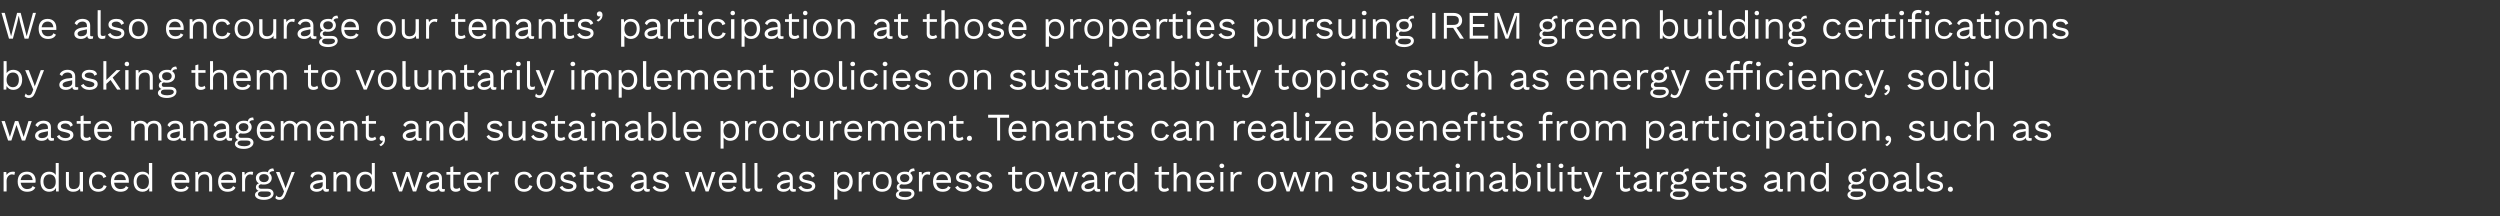
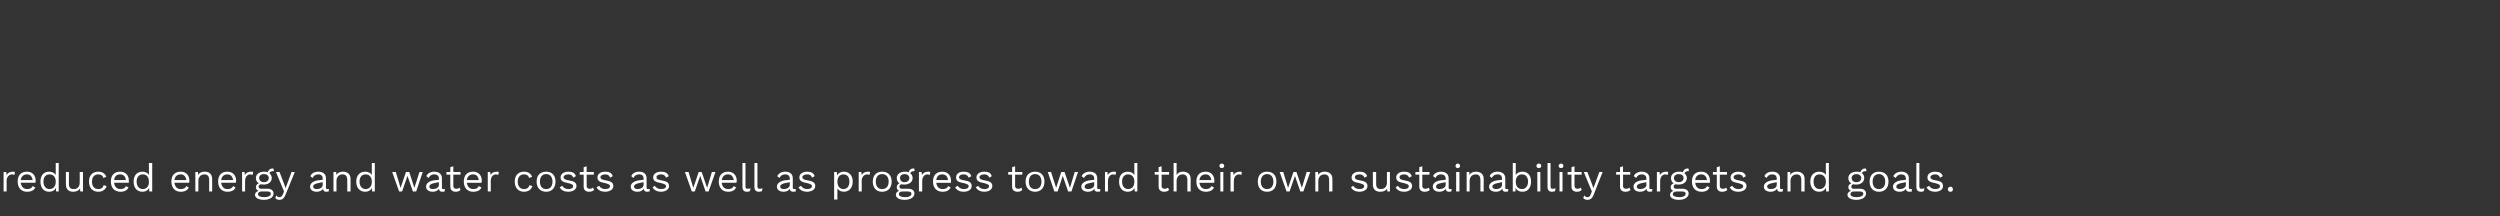
<svg xmlns="http://www.w3.org/2000/svg" version="1.1" width="834.4px" height="72.1px" viewBox="0 -3 834.4 72.1" style="top:-3px">
  <rect x="0" y="-3" width="834.4" height="72.1" fill="#333333" stroke="none" />
  <desc>We also encourage our tenants’ participation at those properties pursuing IREM green building certifications by askin...</desc>
  <defs />
  <g id="Polygon17344">
    <path d="m5 54.4c0 0-.2 1-.2 1c-.2-.1-.5-.2-.8-.2c-.8 0-1.8.7-1.8 2.2c.05-.03 0 3.5 0 3.5l-1 0l0-6.5l.9 0c0 0 .1 1.05.1 1c.4-.7 1.1-1.1 2.1-1.1c.2 0 .5 0 .7.1zm6.8 3.6c0 0-4.9 0-4.9 0c.2 1.3 1 2.1 2.1 2.1c1 0 1.6-.3 1.9-1c0 0 .9.5.9.5c-.5.9-1.3 1.4-2.8 1.4c-1.9 0-3.1-1.3-3.1-3.4c0-2.1 1.1-3.3 3.1-3.3c1.9 0 2.9 1.3 2.9 3c0 .3 0 .5-.1.7zm-4.9-.9c0 0 4 0 4 0c-.2-1.2-.8-1.9-1.9-1.9c-1.2 0-1.9.7-2.1 1.9zm12.7-5.7l0 9.5l-.9 0c0 0-.04-1.15 0-1.2c-.4.8-1.2 1.3-2.3 1.3c-1.8 0-2.9-1.3-2.9-3.4c0-2.1 1.1-3.3 2.9-3.3c1 0 1.8.4 2.2 1.1c-.01-.01 0-4 0-4l1 0zm-1 6.3c0 0 0-.1 0-.1c0-1.5-.8-2.4-2.1-2.4c-1.2 0-2 .9-2 2.4c0 1.5.8 2.5 2 2.5c1.3 0 2.1-.9 2.1-2.4zm9.1-3.3l0 6.5l-.9 0c0 0-.1-1.01-.1-1c-.5.8-1.3 1.1-2.3 1.1c-1.3 0-2.4-.7-2.4-2.4c-.02.03 0-4.2 0-4.2l1 0c0 0 .02 3.96 0 4c0 1.3.6 1.7 1.6 1.7c1.1 0 2-.6 2-2.2c.04.02 0-3.5 0-3.5l1.1 0zm7.8 1.6c0 0-1 .4-1 .4c-.2-.8-.8-1.2-1.7-1.2c-1.3 0-2.1.9-2.1 2.4c0 1.6.8 2.5 2.1 2.5c1 0 1.6-.5 1.8-1.3c0 0 1 .3 1 .3c-.4 1.2-1.4 1.9-2.8 1.9c-1.9 0-3.1-1.3-3.1-3.4c0-2.1 1.2-3.3 3.1-3.3c1.4 0 2.2.6 2.7 1.7zm7.5 2c0 0-4.9 0-4.9 0c.1 1.3.9 2.1 2.1 2.1c.9 0 1.6-.3 1.8-1c0 0 .9.5.9.5c-.5.9-1.3 1.4-2.7 1.4c-2 0-3.2-1.3-3.2-3.4c0-2.1 1.1-3.3 3.1-3.3c1.9 0 2.9 1.3 2.9 3c0 .3 0 .5 0 .7zm-4.9-.9c0 0 3.9 0 3.9 0c-.1-1.2-.8-1.9-1.9-1.9c-1.2 0-1.9.7-2 1.9zm12.7-5.7l0 9.5l-1 0c0 0-.02-1.15 0-1.2c-.4.8-1.2 1.3-2.2 1.3c-1.9 0-3-1.3-3-3.4c0-2.1 1.1-3.3 3-3.3c.9 0 1.7.4 2.1 1.1c.01-.01 0-4 0-4l1.1 0zm-1.1 6.3c0 0 0-.1 0-.1c0-1.5-.8-2.4-2-2.4c-1.3 0-2.1.9-2.1 2.4c0 1.5.8 2.5 2.1 2.5c1.2 0 2-.9 2-2.4zm13.4.3c0 0-4.9 0-4.9 0c.2 1.3.9 2.1 2.1 2.1c1 0 1.6-.3 1.9-1c0 0 .8.5.8.5c-.4.9-1.3 1.4-2.7 1.4c-1.9 0-3.1-1.3-3.1-3.4c0-2.1 1.1-3.3 3.1-3.3c1.9 0 2.9 1.3 2.9 3c0 .3 0 .5-.1.7zm-4.9-.9c0 0 4 0 4 0c-.2-1.2-.8-1.9-1.9-1.9c-1.2 0-1.9.7-2.1 1.9zm12.6-.4c.05.02 0 4.2 0 4.2l-1 0c0 0 .01-3.82 0-3.8c0-1.5-.7-1.9-1.6-1.9c-.9 0-2 .6-2 2.2c-.01.02 0 3.5 0 3.5l-1 0l0-6.5l.9 0c0 0 .03.99 0 1c.5-.8 1.3-1.1 2.2-1.1c1.4 0 2.5.7 2.5 2.4zm7.9 1.3c0 0-4.9 0-4.9 0c.2 1.3.9 2.1 2.1 2.1c1 0 1.6-.3 1.9-1c0 0 .8.5.8.5c-.4.9-1.3 1.4-2.7 1.4c-1.9 0-3.1-1.3-3.1-3.4c0-2.1 1.1-3.3 3.1-3.3c1.9 0 2.9 1.3 2.9 3c0 .3 0 .5-.1.7zm-4.9-.9c0 0 4 0 4 0c-.2-1.2-.8-1.9-1.9-1.9c-1.2 0-1.9.7-2.1 1.9zm10.7-2.7c0 0-.2 1-.2 1c-.2-.1-.5-.2-.8-.2c-.8 0-1.7.7-1.7 2.2c-.01-.03 0 3.5 0 3.5l-1 0l0-6.5l.8 0c0 0 .14 1.05.1 1c.4-.7 1.1-1.1 2.1-1.1c.2 0 .5 0 .7.1zm6.8 7.2c0 1.3-1.4 2.1-3.2 2.1c-2 0-3-.8-3-1.7c0-.6.5-1.1 1.2-1.3c-.5-.2-.9-.6-.9-1.2c0-.7.4-1.1 1-1.3c-.7-.4-1-1-1-1.8c0-1.2 1.1-2.1 2.7-2.1c.5 0 .9 0 1.3.2c.2-.9.9-1.3 1.8-1.3c0 0 .3.9.3.9c-.9 0-1.4.2-1.6.7c.5.4.8 1 .8 1.6c0 1.3-1.1 2.2-2.6 2.2c-.4 0-.7 0-1-.1c-.5.1-.8.4-.8.8c0 .5.4.7.9.7c0 0 2.2 0 2.2 0c1.2 0 1.9.7 1.9 1.6zm-4.8-5.2c0 .9.7 1.4 1.6 1.4c.9 0 1.6-.5 1.6-1.4c0-.8-.7-1.3-1.6-1.3c-.9 0-1.6.5-1.6 1.3zm3.9 5.3c0-.5-.3-.8-1.3-.8c0 0-1.8 0-1.8 0c-.8 0-1.2.4-1.2.9c0 .6.7 1 2.1 1c1.4 0 2.2-.5 2.2-1.1zm4.9.3c-.5 1.2-1.1 1.7-2 1.7c-.7 0-1.1-.2-1.4-.6c0 0 .3-.9.3-.9c.3.5.7.6 1.1.6c.4 0 .8-.2 1.2-1.1c-.04.01.3-.8.3-.8l-2.7-6.5l1.2 0l1.6 4.2l.4 1.2l.5-1.3l1.5-4.1l1.1 0c0 0-3.06 7.57-3.1 7.6zm14.5-1.9c0 0-.1.8-.1.8c-.2 0-.4.1-.8.1c-.6 0-1-.2-1.1-1c-.4.7-1.3 1-2.1 1c-1.2 0-2.2-.6-2.2-1.7c0-1 .8-1.8 2.5-2.1c0 .04 1.7-.2 1.7-.2c0 0 .03-.41 0-.4c0-.9-.5-1.4-1.5-1.4c-.8 0-1.5.4-1.9 1.2c0 0-.7-.6-.7-.6c.3-.9 1.3-1.5 2.6-1.5c1.5 0 2.6.7 2.6 2.2c0 0 0 3.2 0 3.2c0 .3.1.4.5.4c.1 0 .3 0 .5 0zm-2.1-1.4c.03 0 0-.9 0-.9c0 0-1.43.27-1.4.3c-1.2.2-1.8.6-1.8 1.2c0 .5.5.8 1.2.8c1.1 0 2-.5 2-1.4zm9.3-2c-.02.02 0 4.2 0 4.2l-1.1 0c0 0 .05-3.82 0-3.8c0-1.5-.7-1.9-1.6-1.9c-.9 0-2 .6-2 2.2c.03.02 0 3.5 0 3.5l-1 0l0-6.5l.9 0c0 0 .07.99.1 1c.4-.8 1.3-1.1 2.2-1.1c1.3 0 2.5.7 2.5 2.4zm8.1-5.3l0 9.5l-.9 0c0 0-.06-1.15-.1-1.2c-.3.8-1.2 1.3-2.2 1.3c-1.8 0-3-1.3-3-3.4c0-2.1 1.2-3.3 3-3.3c1 0 1.8.4 2.2 1.1c-.03-.01 0-4 0-4l1 0zm-1 6.3c0 0 0-.1 0-.1c0-1.5-.8-2.4-2.1-2.4c-1.2 0-2 .9-2 2.4c0 1.5.8 2.5 2 2.5c1.3 0 2.1-.9 2.1-2.4zm17-3.3l-2.2 6.5l-1.1 0l-1.8-5.2l-1.8 5.2l-1 0l-2.3-6.5l1.2 0l1.6 5.3l1.8-5.3l1.1 0l1.7 5.3l1.7-5.3l1.1 0zm7.4 5.7c0 0-.1.8-.1.8c-.1 0-.4.1-.7.1c-.7 0-1.1-.2-1.2-1c-.4.7-1.3 1-2.1 1c-1.2 0-2.2-.6-2.2-1.7c0-1 .8-1.8 2.5-2.1c.03.04 1.8-.2 1.8-.2c0 0-.04-.41 0-.4c0-.9-.6-1.4-1.6-1.4c-.8 0-1.5.4-1.8 1.2c0 0-.8-.6-.8-.6c.3-.9 1.4-1.5 2.6-1.5c1.5 0 2.6.7 2.6 2.2c0 0 0 3.2 0 3.2c0 .3.1.4.5.4c.2 0 .4 0 .5 0zm-2-1.4c-.04 0 0-.9 0-.9c0 0-1.5.27-1.5.3c-1.1.2-1.7.6-1.7 1.2c0 .5.4.8 1.2.8c1 0 2-.5 2-1.4zm7.2 1.7c-.4.4-.9.6-1.6.6c-1 0-1.8-.5-1.8-1.7c-.05-.03 0-4 0-4l-1.3 0l0-.9l1.3 0l0-1.6l1-.3l0 1.9l2.4 0l0 .9l-2.4 0c0 0-.01 3.79 0 3.8c0 .6.4.9 1 .9c.4 0 .8-.1 1.1-.4c0 0 .3.8.3.8zm7-2.4c0 0-4.9 0-4.9 0c.2 1.3 1 2.1 2.1 2.1c1 0 1.6-.3 1.9-1c0 0 .9.5.9.5c-.5.9-1.3 1.4-2.8 1.4c-1.9 0-3.1-1.3-3.1-3.4c0-2.1 1.1-3.3 3.1-3.3c1.9 0 2.9 1.3 2.9 3c0 .3 0 .5-.1.7zm-4.9-.9c0 0 4 0 4 0c-.2-1.2-.8-1.9-1.9-1.9c-1.2 0-1.9.7-2.1 1.9zm10.7-2.7c0 0-.2 1-.2 1c-.2-.1-.4-.2-.8-.2c-.8 0-1.7.7-1.7 2.2c0-.03 0 3.5 0 3.5l-1 0l0-6.5l.8 0c0 0 .15 1.05.1 1c.4-.7 1.1-1.1 2.1-1.1c.2 0 .5 0 .7.1zm11.1 1.6c0 0-1 .4-1 .4c-.2-.8-.8-1.2-1.7-1.2c-1.3 0-2.1.9-2.1 2.4c0 1.6.8 2.5 2.1 2.5c1 0 1.6-.5 1.8-1.3c0 0 1 .3 1 .3c-.4 1.2-1.4 1.9-2.8 1.9c-1.9 0-3.1-1.3-3.1-3.4c0-2.1 1.2-3.3 3.1-3.3c1.4 0 2.2.6 2.7 1.7zm7.8 1.6c0 2.1-1.2 3.4-3.1 3.4c-2 0-3.2-1.3-3.2-3.4c0-2.1 1.2-3.3 3.2-3.3c1.9 0 3.1 1.2 3.1 3.3zm-5.2 0c0 1.6.8 2.5 2.1 2.5c1.3 0 2.1-.9 2.1-2.5c0-1.5-.8-2.5-2.1-2.5c-1.3 0-2.1 1-2.1 2.5zm6.6 1.9c0 0 .9-.5.9-.5c.3.7 1.1 1.1 2 1.1c1.1 0 1.6-.4 1.6-1c0-.4-.4-.7-1.7-1c-1.8-.3-2.5-.8-2.5-1.9c0-1.1 1-1.9 2.6-1.9c1.3 0 2.2.4 2.5 1.5c0 0-.9.5-.9.5c-.2-.8-.8-1.1-1.6-1.1c-.9 0-1.6.4-1.6.9c0 .6.5.9 1.8 1.1c1.8.3 2.5.8 2.5 1.9c0 1.1-1.1 1.9-2.8 1.9c-1.2 0-2.3-.5-2.8-1.5zm11.5.9c-.4.4-1 .6-1.7.6c-1 0-1.8-.5-1.8-1.7c-.02-.03 0-4 0-4l-1.3 0l0-.9l1.3 0l0-1.6l1-.3l0 1.9l2.4 0l0 .9l-2.4 0c0 0 .02 3.79 0 3.8c0 .6.4.9 1 .9c.5 0 .8-.1 1.1-.4c0 0 .4.8.4.8zm.8-.9c0 0 .9-.5.9-.5c.3.7 1.1 1.1 2 1.1c1.1 0 1.6-.4 1.6-1c0-.4-.4-.7-1.7-1c-1.8-.3-2.5-.8-2.5-1.9c0-1.1 1-1.9 2.6-1.9c1.3 0 2.2.4 2.5 1.5c0 0-.9.5-.9.5c-.2-.8-.8-1.1-1.6-1.1c-.9 0-1.6.4-1.6.9c0 .6.5.9 1.8 1.1c1.8.3 2.5.8 2.5 1.9c0 1.1-1.1 1.9-2.8 1.9c-1.2 0-2.3-.5-2.8-1.5zm17.8.6c0 0-.1.8-.1.8c-.2 0-.5.1-.8.1c-.6 0-1-.2-1.2-1c-.4.7-1.2 1-2 1c-1.3 0-2.3-.6-2.3-1.7c0-1 .9-1.8 2.6-2.1c-.02.04 1.7-.2 1.7-.2c0 0 .01-.41 0-.4c0-.9-.5-1.4-1.5-1.4c-.9 0-1.5.4-1.9 1.2c0 0-.7-.6-.7-.6c.3-.9 1.3-1.5 2.6-1.5c1.5 0 2.5.7 2.5 2.2c0 0 0 3.2 0 3.2c0 .3.2.4.5.4c.2 0 .4 0 .6 0zm-2.1-1.4c.01 0 0-.9 0-.9c0 0-1.45.27-1.4.3c-1.2.2-1.8.6-1.8 1.2c0 .5.5.8 1.2.8c1 0 2-.5 2-1.4zm3 .8c0 0 .8-.5.8-.5c.3.7 1.1 1.1 2.1 1.1c1.1 0 1.6-.4 1.6-1c0-.4-.4-.7-1.7-1c-1.9-.3-2.6-.8-2.6-1.9c0-1.1 1-1.9 2.6-1.9c1.4 0 2.2.4 2.6 1.5c0 0-.9.5-.9.5c-.3-.8-.9-1.1-1.7-1.1c-.9 0-1.5.4-1.5.9c0 .6.4.9 1.7 1.1c1.8.3 2.5.8 2.5 1.9c0 1.1-1.1 1.9-2.7 1.9c-1.2 0-2.3-.5-2.8-1.5zm21-5.1l-2.3 6.5l-1 0l-1.8-5.2l-1.8 5.2l-1 0l-2.3-6.5l1.2 0l1.6 5.3l1.8-5.3l1 0l1.8 5.3l1.6-5.3l1.2 0zm7 3.6c0 0-4.9 0-4.9 0c.1 1.3.9 2.1 2.1 2.1c1 0 1.6-.3 1.9-1c0 0 .8.5.8.5c-.5.9-1.3 1.4-2.7 1.4c-1.9 0-3.1-1.3-3.1-3.4c0-2.1 1.1-3.3 3.1-3.3c1.8 0 2.9 1.3 2.9 3c0 .3-.1.5-.1.7zm-4.9-.9c0 0 4 0 4 0c-.2-1.2-.8-1.9-1.9-1.9c-1.2 0-1.9.7-2.1 1.9zm7.9 2c0 .7.2.9.7.9c.4 0 .6 0 1-.2c0 0-.2 1-.2 1c-.3.1-.6.2-1 .2c-1 0-1.5-.5-1.5-1.7c-.01-.03 0-7.9 0-7.9l1 0c0 0 .03 7.74 0 7.7zm4 0c0 .7.2.9.7.9c.4 0 .6 0 1-.2c0 0-.2 1-.2 1c-.3.1-.6.2-1 .2c-1 0-1.5-.5-1.5-1.7c-.03-.03 0-7.9 0-7.9l1 0c0 0 .01 7.74 0 7.7zm12.8 1c0 0 0 .8 0 .8c-.2 0-.5.1-.8.1c-.7 0-1.1-.2-1.2-1c-.4.7-1.2 1-2.1 1c-1.2 0-2.2-.6-2.2-1.7c0-1 .9-1.8 2.5-2.1c.04.04 1.8-.2 1.8-.2c0 0-.03-.41 0-.4c0-.9-.6-1.4-1.5-1.4c-.9 0-1.6.4-1.9 1.2c0 0-.8-.6-.8-.6c.4-.9 1.4-1.5 2.7-1.5c1.4 0 2.5.7 2.5 2.2c0 0 0 3.2 0 3.2c0 .3.1.4.5.4c.2 0 .4 0 .5 0zm-2-1.4c-.03 0 0-.9 0-.9c0 0-1.48.27-1.5.3c-1.1.2-1.7.6-1.7 1.2c0 .5.4.8 1.2.8c1 0 2-.5 2-1.4zm2.9.8c0 0 .9-.5.9-.5c.3.7 1.1 1.1 2 1.1c1.1 0 1.6-.4 1.6-1c0-.4-.4-.7-1.7-1c-1.8-.3-2.5-.8-2.5-1.9c0-1.1 1-1.9 2.6-1.9c1.3 0 2.2.4 2.5 1.5c0 0-.9.5-.9.5c-.2-.8-.8-1.1-1.6-1.1c-.9 0-1.6.4-1.6.9c0 .6.5.9 1.8 1.1c1.8.3 2.5.8 2.5 1.9c0 1.1-1.1 1.9-2.8 1.9c-1.2 0-2.3-.5-2.8-1.5zm18.1-1.9c0 2.1-1.2 3.4-3 3.4c-1 0-1.7-.5-2.1-1.1c-.04-.03 0 3.7 0 3.7l-1.1 0l0-9.2l.9 0c0 0 .09 1.11.1 1.1c.4-.7 1.2-1.2 2.2-1.2c1.8 0 3 1.2 3 3.3zm-1.1 0c0-1.5-.7-2.4-2-2.4c-1.2 0-2 .9-2 2.4c0 0 0 .1 0 .1c0 1.5.8 2.4 2 2.4c1.3 0 2-1 2-2.5zm6.9-3.2c0 0-.2 1-.2 1c-.2-.1-.5-.2-.8-.2c-.8 0-1.8.7-1.8 2.2c.05-.03 0 3.5 0 3.5l-1 0l0-6.5l.9 0c0 0 .09 1.05.1 1c.4-.7 1.1-1.1 2.1-1.1c.2 0 .5 0 .7.1zm7.2 3.2c0 2.1-1.2 3.4-3.2 3.4c-1.9 0-3.1-1.3-3.1-3.4c0-2.1 1.2-3.3 3.1-3.3c2 0 3.2 1.2 3.2 3.3zm-5.3 0c0 1.6.8 2.5 2.1 2.5c1.4 0 2.2-.9 2.2-2.5c0-1.5-.8-2.5-2.2-2.5c-1.3 0-2.1 1-2.1 2.5zm12.9 4c0 1.3-1.5 2.1-3.2 2.1c-2.1 0-3-.8-3-1.7c0-.6.4-1.1 1.1-1.3c-.5-.2-.8-.6-.8-1.2c0-.7.4-1.1.9-1.3c-.6-.4-.9-1-.9-1.8c0-1.2 1.1-2.1 2.6-2.1c.5 0 1 0 1.4.2c.2-.9.8-1.3 1.8-1.3c0 0 .2.9.2.9c-.8 0-1.3.2-1.5.7c.5.4.8 1 .8 1.6c0 1.3-1.1 2.2-2.7 2.2c-.3 0-.7 0-1-.1c-.5.1-.7.4-.7.8c0 .5.4.7.9.7c0 0 2.1 0 2.1 0c1.3 0 2 .7 2 1.6zm-4.8-5.2c0 .9.6 1.4 1.5 1.4c.9 0 1.6-.5 1.6-1.4c0-.8-.7-1.3-1.6-1.3c-.9 0-1.5.5-1.5 1.3zm3.8 5.3c0-.5-.3-.8-1.3-.8c0 0-1.7 0-1.7 0c-.8 0-1.2.4-1.2.9c0 .6.7 1 2.1 1c1.4 0 2.1-.5 2.1-1.1zm6.3-7.3c0 0-.2 1-.2 1c-.2-.1-.5-.2-.8-.2c-.8 0-1.7.7-1.7 2.2c-.02-.03 0 3.5 0 3.5l-1.1 0l0-6.5l.9 0c0 0 .13 1.05.1 1c.4-.7 1.1-1.1 2.1-1.1c.2 0 .5 0 .7.1zm6.9 3.6c0 0-4.9 0-4.9 0c.1 1.3.9 2.1 2.1 2.1c.9 0 1.6-.3 1.8-1c0 0 .9.5.9.5c-.5.9-1.3 1.4-2.7 1.4c-2 0-3.2-1.3-3.2-3.4c0-2.1 1.1-3.3 3.1-3.3c1.9 0 2.9 1.3 2.9 3c0 .3 0 .5 0 .7zm-4.9-.9c0 0 3.9 0 3.9 0c-.1-1.2-.8-1.9-1.9-1.9c-1.2 0-1.9.7-2 1.9zm6.3 2.4c0 0 .9-.5.9-.5c.3.7 1.1 1.1 2 1.1c1.1 0 1.6-.4 1.6-1c0-.4-.4-.7-1.7-1c-1.9-.3-2.5-.8-2.5-1.9c0-1.1.9-1.9 2.5-1.9c1.4 0 2.2.4 2.6 1.5c0 0-.9.5-.9.5c-.3-.8-.9-1.1-1.7-1.1c-.9 0-1.5.4-1.5.9c0 .6.4.9 1.8 1.1c1.8.3 2.4.8 2.4 1.9c0 1.1-1 1.9-2.7 1.9c-1.2 0-2.3-.5-2.8-1.5zm6.9 0c0 0 .8-.5.8-.5c.3.7 1.1 1.1 2.1 1.1c1 0 1.5-.4 1.5-1c0-.4-.4-.7-1.7-1c-1.8-.3-2.5-.8-2.5-1.9c0-1.1 1-1.9 2.6-1.9c1.4 0 2.2.4 2.5 1.5c0 0-.8.5-.8.5c-.3-.8-.9-1.1-1.7-1.1c-.9 0-1.6.4-1.6.9c0 .6.5.9 1.8 1.1c1.8.3 2.5.8 2.5 1.9c0 1.1-1.1 1.9-2.7 1.9c-1.2 0-2.3-.5-2.8-1.5zm15.5.9c-.4.4-.9.6-1.6.6c-1 0-1.8-.5-1.8-1.7c-.04-.03 0-4 0-4l-1.3 0l0-.9l1.3 0l0-1.6l1-.3l0 1.9l2.4 0l0 .9l-2.4 0c0 0 0 3.79 0 3.8c0 .6.4.9 1 .9c.4 0 .8-.1 1.1-.4c0 0 .3.8.3.8zm7.4-2.8c0 2.1-1.2 3.4-3.1 3.4c-2 0-3.2-1.3-3.2-3.4c0-2.1 1.2-3.3 3.2-3.3c1.9 0 3.1 1.2 3.1 3.3zm-5.2 0c0 1.6.7 2.5 2.1 2.5c1.3 0 2.1-.9 2.1-2.5c0-1.5-.8-2.5-2.1-2.5c-1.4 0-2.1 1-2.1 2.5zm16.4-3.2l-2.2 6.5l-1.1 0l-1.8-5.2l-1.7 5.2l-1.1 0l-2.2-6.5l1.1 0l1.7 5.3l1.7-5.3l1.1 0l1.8 5.3l1.6-5.3l1.1 0zm7.4 5.7c0 0 0 .8 0 .8c-.2 0-.5.1-.8.1c-.6 0-1.1-.2-1.2-1c-.4.7-1.2 1-2.1 1c-1.2 0-2.2-.6-2.2-1.7c0-1 .9-1.8 2.6-2.1c-.04.04 1.7-.2 1.7-.2c0 0-.01-.41 0-.4c0-.9-.6-1.4-1.5-1.4c-.9 0-1.5.4-1.9 1.2c0 0-.8-.6-.8-.6c.4-.9 1.4-1.5 2.7-1.5c1.5 0 2.5.7 2.5 2.2c0 0 0 3.2 0 3.2c0 .3.2.4.5.4c.2 0 .4 0 .5 0zm-2-1.4c-.01 0 0-.9 0-.9c0 0-1.46.27-1.5.3c-1.1.2-1.7.6-1.7 1.2c0 .5.4.8 1.2.8c1 0 2-.5 2-1.4zm7.3-4.3c0 0-.2 1-.2 1c-.2-.1-.5-.2-.8-.2c-.8 0-1.7.7-1.7 2.2c-.01-.03 0 3.5 0 3.5l-1 0l0-6.5l.8 0c0 0 .14 1.05.1 1c.4-.7 1.1-1.1 2.1-1.1c.2 0 .5 0 .7.1zm7.1-3l0 9.5l-.9 0c0 0-.05-1.15-.1-1.2c-.3.8-1.1 1.3-2.2 1.3c-1.8 0-2.9-1.3-2.9-3.4c0-2.1 1.1-3.3 2.9-3.3c1 0 1.8.4 2.2 1.1c-.02-.01 0-4 0-4l1 0zm-1 6.3c0 0 0-.1 0-.1c0-1.5-.8-2.4-2.1-2.4c-1.2 0-2 .9-2 2.4c0 1.5.8 2.5 2 2.5c1.3 0 2.1-.9 2.1-2.4zm11.6 2.7c-.4.4-1 .6-1.7.6c-.9 0-1.8-.5-1.8-1.7c.01-.03 0-4 0-4l-1.3 0l0-.9l1.3 0l0-1.6l1-.3l0 1.9l2.5 0l0 .9l-2.5 0c0 0 .05 3.79 0 3.8c0 .6.4.9 1 .9c.5 0 .8-.1 1.1-.4c0 0 .4.8.4.8zm7.2-3.7c-.05.02 0 4.2 0 4.2l-1.1 0c0 0 .01-3.82 0-3.8c0-1.5-.7-1.9-1.6-1.9c-.9 0-2 .6-2 2.2c0 .03 0 3.5 0 3.5l-1 0l0-9.5l1 0c0 0 0 3.95 0 4c.5-.8 1.2-1.1 2.1-1.1c1.4 0 2.6.7 2.6 2.4zm7.8 1.3c0 0-4.9 0-4.9 0c.2 1.3 1 2.1 2.1 2.1c1 0 1.6-.3 1.9-1c0 0 .9.5.9.5c-.5.9-1.3 1.4-2.8 1.4c-1.9 0-3.1-1.3-3.1-3.4c0-2.1 1.1-3.3 3.1-3.3c1.9 0 2.9 1.3 2.9 3c0 .3 0 .5-.1.7zm-4.9-.9c0 0 4 0 4 0c-.2-1.2-.8-1.9-1.9-1.9c-1.2 0-1.9.7-2.1 1.9zm6.7-4.7c0-.5.3-.8.8-.8c.4 0 .8.3.8.8c0 .4-.4.7-.8.7c-.5 0-.8-.3-.8-.7zm1.3 8.5l-1 0l0-6.5l1 0l0 6.5zm6.2-6.5c0 0-.2 1-.2 1c-.2-.1-.5-.2-.8-.2c-.8 0-1.7.7-1.7 2.2c-.04-.03 0 3.5 0 3.5l-1.1 0l0-6.5l.9 0c0 0 .1 1.05.1 1c.4-.7 1.1-1.1 2.1-1.1c.2 0 .5 0 .7.1zm11.5 3.2c0 2.1-1.1 3.4-3.1 3.4c-2 0-3.1-1.3-3.1-3.4c0-2.1 1.1-3.3 3.1-3.3c2 0 3.1 1.2 3.1 3.3zm-5.2 0c0 1.6.8 2.5 2.1 2.5c1.3 0 2.1-.9 2.1-2.5c0-1.5-.8-2.5-2.1-2.5c-1.3 0-2.1 1-2.1 2.5zm16.5-3.2l-2.3 6.5l-1 0l-1.8-5.2l-1.8 5.2l-1 0l-2.3-6.5l1.2 0l1.6 5.3l1.8-5.3l1 0l1.8 5.3l1.6-5.3l1.2 0zm7.4 2.3c-.03.02 0 4.2 0 4.2l-1.1 0c0 0 .03-3.82 0-3.8c0-1.5-.7-1.9-1.6-1.9c-.9 0-2 .6-2 2.2c.02.02 0 3.5 0 3.5l-1 0l0-6.5l.9 0c0 0 .05.99.1 1c.4-.8 1.2-1.1 2.1-1.1c1.4 0 2.6.7 2.6 2.4zm6.2 2.8c0 0 .8-.5.8-.5c.3.7 1.1 1.1 2.1 1.1c1 0 1.5-.4 1.5-1c0-.4-.4-.7-1.7-1c-1.8-.3-2.5-.8-2.5-1.9c0-1.1 1-1.9 2.6-1.9c1.4 0 2.2.4 2.6 1.5c0 0-.9.5-.9.5c-.3-.8-.9-1.1-1.7-1.1c-.9 0-1.5.4-1.5.9c0 .6.4.9 1.7 1.1c1.8.3 2.5.8 2.5 1.9c0 1.1-1.1 1.9-2.7 1.9c-1.2 0-2.3-.5-2.8-1.5zm13-5.1l0 6.5l-.9 0c0 0-.04-1.01 0-1c-.5.8-1.3 1.1-2.4 1.1c-1.3 0-2.4-.7-2.4-2.4c.04.03 0-4.2 0-4.2l1.1 0c0 0-.02 3.96 0 4c0 1.3.6 1.7 1.5 1.7c1.1 0 2.1-.6 2.1-2.2c0 .02 0-3.5 0-3.5l1 0zm1.9 5.1c0 0 .8-.5.8-.5c.3.7 1.1 1.1 2.1 1.1c1 0 1.5-.4 1.5-1c0-.4-.4-.7-1.7-1c-1.8-.3-2.5-.8-2.5-1.9c0-1.1 1-1.9 2.6-1.9c1.4 0 2.2.4 2.6 1.5c0 0-.9.5-.9.5c-.3-.8-.9-1.1-1.7-1.1c-.9 0-1.5.4-1.5.9c0 .6.4.9 1.7 1.1c1.8.3 2.5.8 2.5 1.9c0 1.1-1.1 1.9-2.7 1.9c-1.2 0-2.3-.5-2.8-1.5zm11.4.9c-.4.4-1 .6-1.7.6c-1 0-1.8-.5-1.8-1.7c0-.03 0-4 0-4l-1.3 0l0-.9l1.3 0l0-1.6l1-.3l0 1.9l2.4 0l0 .9l-2.4 0c0 0 .04 3.79 0 3.8c0 .6.4.9 1 .9c.5 0 .8-.1 1.1-.4c0 0 .4.8.4.8zm7.3-.3c0 0-.1.8-.1.8c-.1 0-.4.1-.7.1c-.7 0-1.1-.2-1.2-1c-.4.7-1.3 1-2.1 1c-1.2 0-2.2-.6-2.2-1.7c0-1 .8-1.8 2.5-2.1c.02.04 1.8-.2 1.8-.2c0 0-.05-.41 0-.4c0-.9-.6-1.4-1.6-1.4c-.8 0-1.5.4-1.8 1.2c0 0-.8-.6-.8-.6c.3-.9 1.4-1.5 2.6-1.5c1.5 0 2.6.7 2.6 2.2c0 0 0 3.2 0 3.2c0 .3.1.4.5.4c.2 0 .3 0 .5 0zm-2-1.4c-.05 0 0-.9 0-.9c0 0-1.51.27-1.5.3c-1.2.2-1.7.6-1.7 1.2c0 .5.4.8 1.1.8c1.1 0 2.1-.5 2.1-1.4zm3.3-6.3c0-.5.3-.8.7-.8c.5 0 .8.3.8.8c0 .4-.3.7-.8.7c-.4 0-.7-.3-.7-.7zm1.3 8.5l-1.1 0l0-6.5l1.1 0l0 6.5zm8.1-4.2c-.04.02 0 4.2 0 4.2l-1.1 0c0 0 .02-3.82 0-3.8c0-1.5-.7-1.9-1.6-1.9c-.9 0-2 .6-2 2.2c.01.02 0 3.5 0 3.5l-1 0l0-6.5l.9 0c0 0 .04.99 0 1c.5-.8 1.3-1.1 2.2-1.1c1.4 0 2.6.7 2.6 2.4zm8.2 3.4c0 0-.1.8-.1.8c-.2 0-.5.1-.8.1c-.6 0-1-.2-1.1-1c-.5.7-1.3 1-2.1 1c-1.3 0-2.3-.6-2.3-1.7c0-1 .9-1.8 2.6-2.1c-.02.04 1.7-.2 1.7-.2c0 0 .01-.41 0-.4c0-.9-.5-1.4-1.5-1.4c-.9 0-1.5.4-1.9 1.2c0 0-.7-.6-.7-.6c.3-.9 1.3-1.5 2.6-1.5c1.5 0 2.6.7 2.6 2.2c0 0 0 3.2 0 3.2c0 .3.1.4.4.4c.2 0 .4 0 .6 0zm-2.1-1.4c.01 0 0-.9 0-.9c0 0-1.44.27-1.4.3c-1.2.2-1.8.6-1.8 1.2c0 .5.5.8 1.2.8c1.1 0 2-.5 2-1.4zm9.7-1.1c0 2.1-1.1 3.4-2.9 3.4c-1.1 0-1.9-.5-2.3-1.3c.05.05 0 1.2 0 1.2l-.9 0l0-9.5l1 0c0 0 .01 3.99 0 4c.4-.7 1.2-1.1 2.2-1.1c1.8 0 2.9 1.2 2.9 3.3zm-1 0c0-1.5-.8-2.4-2-2.4c-1.3 0-2.1.9-2.1 2.4c0 0 0 .1 0 .1c0 1.5.8 2.4 2.1 2.4c1.2 0 2-1 2-2.5zm2.8-5.2c0-.5.3-.8.8-.8c.5 0 .8.3.8.8c0 .4-.3.7-.8.7c-.5 0-.8-.3-.8-.7zm1.3 8.5l-1 0l0-6.5l1 0l0 6.5zm3.4-1.8c0 .7.2.9.7.9c.4 0 .6 0 1-.2c0 0-.2 1-.2 1c-.3.1-.6.2-1 .2c-1 0-1.5-.5-1.5-1.7c-.03-.03 0-7.9 0-7.9l1 0c0 0 .01 7.74 0 7.7zm2.7-6.7c0-.5.4-.8.8-.8c.5 0 .8.3.8.8c0 .4-.3.7-.8.7c-.4 0-.8-.3-.8-.7zm1.3 8.5l-1 0l0-6.5l1 0l0 6.5zm6.4-.5c-.4.4-.9.6-1.6.6c-1 0-1.8-.5-1.8-1.7c-.05-.03 0-4 0-4l-1.3 0l0-.9l1.3 0l0-1.6l1-.3l0 1.9l2.4 0l0 .9l-2.4 0c0 0-.01 3.79 0 3.8c0 .6.4.9 1 .9c.4 0 .8-.1 1.1-.4c0 0 .3.8.3.8zm4 1.6c-.5 1.2-1.1 1.7-2.1 1.7c-.6 0-1-.2-1.4-.6c0 0 .4-.9.4-.9c.3.5.6.6 1 .6c.5 0 .9-.2 1.2-1.1c-.01.01.3-.8.3-.8l-2.7-6.5l1.2 0l1.6 4.2l.4 1.2l.5-1.3l1.5-4.1l1.1 0c0 0-3.03 7.57-3 7.6zm12.3-1.6c-.4.4-1 .6-1.7.6c-1 0-1.8-.5-1.8-1.7c0-.03 0-4 0-4l-1.3 0l0-.9l1.3 0l0-1.6l1-.3l0 1.9l2.4 0l0 .9l-2.4 0c0 0 .04 3.79 0 3.8c0 .6.4.9 1 .9c.5 0 .8-.1 1.1-.4c0 0 .4.8.4.8zm7.3-.3c0 0-.1.8-.1.8c-.1 0-.4.1-.7.1c-.7 0-1.1-.2-1.2-1c-.4.7-1.3 1-2.1 1c-1.2 0-2.2-.6-2.2-1.7c0-1 .8-1.8 2.5-2.1c.02.04 1.8-.2 1.8-.2c0 0-.05-.41 0-.4c0-.9-.6-1.4-1.6-1.4c-.8 0-1.5.4-1.8 1.2c0 0-.8-.6-.8-.6c.3-.9 1.4-1.5 2.6-1.5c1.5 0 2.6.7 2.6 2.2c0 0 0 3.2 0 3.2c0 .3.1.4.5.4c.2 0 .3 0 .5 0zm-2-1.4c-.05 0 0-.9 0-.9c0 0-1.51.27-1.5.3c-1.1.2-1.7.6-1.7 1.2c0 .5.4.8 1.1.8c1.1 0 2.1-.5 2.1-1.4zm7.3-4.3c0 0-.2 1-.2 1c-.2-.1-.5-.2-.8-.2c-.8 0-1.7.7-1.7 2.2c-.05-.03 0 3.5 0 3.5l-1.1 0l0-6.5l.9 0c0 0 .1 1.05.1 1c.4-.7 1.1-1.1 2.1-1.1c.2 0 .5 0 .7.1zm6.8 7.2c0 1.3-1.5 2.1-3.2 2.1c-2.1 0-3-.8-3-1.7c0-.6.4-1.1 1.1-1.3c-.5-.2-.9-.6-.9-1.2c0-.7.4-1.1 1-1.3c-.6-.4-.9-1-.9-1.8c0-1.2 1.1-2.1 2.6-2.1c.5 0 1 0 1.4.2c.2-.9.8-1.3 1.8-1.3c0 0 .2.9.2.9c-.8 0-1.3.2-1.5.7c.5.4.8 1 .8 1.6c0 1.3-1.1 2.2-2.7 2.2c-.3 0-.7 0-1-.1c-.5.1-.7.4-.7.8c0 .5.4.7.9.7c0 0 2.1 0 2.1 0c1.3 0 2 .7 2 1.6zm-4.9-5.2c0 .9.7 1.4 1.6 1.4c.9 0 1.6-.5 1.6-1.4c0-.8-.7-1.3-1.6-1.3c-.9 0-1.6.5-1.6 1.3zm3.9 5.3c0-.5-.3-.8-1.3-.8c0 0-1.7 0-1.7 0c-.8 0-1.3.4-1.3.9c0 .6.8 1 2.2 1c1.4 0 2.1-.5 2.1-1.1zm8.1-3.7c0 0-4.9 0-4.9 0c.1 1.3.9 2.1 2.1 2.1c.9 0 1.6-.3 1.8-1c0 0 .9.5.9.5c-.5.9-1.3 1.4-2.7 1.4c-2 0-3.2-1.3-3.2-3.4c0-2.1 1.1-3.3 3.1-3.3c1.9 0 2.9 1.3 2.9 3c0 .3 0 .5 0 .7zm-4.9-.9c0 0 3.9 0 3.9 0c-.1-1.2-.8-1.9-1.9-1.9c-1.2 0-1.9.7-2 1.9zm10.7 3.3c-.4.4-1 .6-1.7.6c-1 0-1.8-.5-1.8-1.7c-.02-.03 0-4 0-4l-1.3 0l0-.9l1.3 0l0-1.6l1-.3l0 1.9l2.4 0l0 .9l-2.4 0c0 0 .02 3.79 0 3.8c0 .6.4.9 1 .9c.5 0 .8-.1 1.1-.4c0 0 .4.8.4.8zm.8-.9c0 0 .9-.5.9-.5c.3.7 1.1 1.1 2 1.1c1.1 0 1.6-.4 1.6-1c0-.4-.4-.7-1.7-1c-1.8-.3-2.5-.8-2.5-1.9c0-1.1 1-1.9 2.6-1.9c1.3 0 2.2.4 2.5 1.5c0 0-.9.5-.9.5c-.2-.8-.8-1.1-1.6-1.1c-.9 0-1.6.4-1.6.9c0 .6.5.9 1.8 1.1c1.8.3 2.5.8 2.5 1.9c0 1.1-1.1 1.9-2.8 1.9c-1.2 0-2.3-.5-2.8-1.5zm17.8.6c0 0-.1.8-.1.8c-.2 0-.5.1-.8.1c-.6 0-1-.2-1.1-1c-.5.7-1.3 1-2.1 1c-1.3 0-2.3-.6-2.3-1.7c0-1 .9-1.8 2.6-2.1c-.02.04 1.7-.2 1.7-.2c0 0 .01-.41 0-.4c0-.9-.5-1.4-1.5-1.4c-.9 0-1.5.4-1.9 1.2c0 0-.7-.6-.7-.6c.3-.9 1.3-1.5 2.6-1.5c1.5 0 2.6.7 2.6 2.2c0 0 0 3.2 0 3.2c0 .3.1.4.4.4c.2 0 .4 0 .6 0zm-2.1-1.4c.01 0 0-.9 0-.9c0 0-1.44.27-1.4.3c-1.2.2-1.8.6-1.8 1.2c0 .5.5.8 1.2.8c1.1 0 2-.5 2-1.4zm9.3-2c-.03.02 0 4.2 0 4.2l-1.1 0c0 0 .03-3.82 0-3.8c0-1.5-.7-1.9-1.6-1.9c-.9 0-2 .6-2 2.2c.01.02 0 3.5 0 3.5l-1 0l0-6.5l.9 0c0 0 .05.99 0 1c.5-.8 1.3-1.1 2.2-1.1c1.4 0 2.6.7 2.6 2.4zm8.1-5.3l0 9.5l-.9 0c0 0-.08-1.15-.1-1.2c-.4.8-1.2 1.3-2.2 1.3c-1.8 0-3-1.3-3-3.4c0-2.1 1.2-3.3 3-3.3c1 0 1.8.4 2.2 1.1c-.05-.01 0-4 0-4l1 0zm-1 6.3c0 0 0-.1 0-.1c0-1.5-.9-2.4-2.1-2.4c-1.3 0-2 .9-2 2.4c0 1.5.7 2.5 2 2.5c1.2 0 2.1-.9 2.1-2.4zm13.4 3.9c0 1.3-1.4 2.1-3.2 2.1c-2 0-3-.8-3-1.7c0-.6.5-1.1 1.2-1.3c-.5-.2-.9-.6-.9-1.2c0-.7.4-1.1 1-1.3c-.7-.4-1-1-1-1.8c0-1.2 1.1-2.1 2.7-2.1c.5 0 .9 0 1.3.2c.3-.9.9-1.3 1.8-1.3c0 0 .3.9.3.9c-.9 0-1.4.2-1.6.7c.6.4.8 1 .8 1.6c0 1.3-1.1 2.2-2.6 2.2c-.4 0-.7 0-1-.1c-.5.1-.7.4-.7.8c0 .5.3.7.8.7c0 0 2.2 0 2.2 0c1.2 0 1.9.7 1.9 1.6zm-4.8-5.2c0 .9.7 1.4 1.6 1.4c.9 0 1.6-.5 1.6-1.4c0-.8-.7-1.3-1.6-1.3c-.9 0-1.6.5-1.6 1.3zm3.9 5.3c0-.5-.3-.8-1.3-.8c0 0-1.8 0-1.8 0c-.8 0-1.2.4-1.2.9c0 .6.7 1 2.1 1c1.4 0 2.2-.5 2.2-1.1zm8.4-4.1c0 2.1-1.2 3.4-3.2 3.4c-1.9 0-3.1-1.3-3.1-3.4c0-2.1 1.2-3.3 3.1-3.3c2 0 3.2 1.2 3.2 3.3zm-5.3 0c0 1.6.8 2.5 2.1 2.5c1.3 0 2.1-.9 2.1-2.5c0-1.5-.8-2.5-2.1-2.5c-1.3 0-2.1 1-2.1 2.5zm13.1 2.5c0 0 0 .8 0 .8c-.2 0-.5.1-.8.1c-.6 0-1.1-.2-1.2-1c-.4.7-1.2 1-2.1 1c-1.2 0-2.2-.6-2.2-1.7c0-1 .9-1.8 2.6-2.1c-.05.04 1.7-.2 1.7-.2c0 0-.02-.41 0-.4c0-.9-.6-1.4-1.5-1.4c-.9 0-1.5.4-1.9 1.2c0 0-.8-.6-.8-.6c.4-.9 1.4-1.5 2.7-1.5c1.4 0 2.5.7 2.5 2.2c0 0 0 3.2 0 3.2c0 .3.2.4.5.4c.2 0 .4 0 .5 0zm-2-1.4c-.02 0 0-.9 0-.9c0 0-1.47.27-1.5.3c-1.1.2-1.7.6-1.7 1.2c0 .5.4.8 1.2.8c1 0 2-.5 2-1.4zm4.5.4c0 .7.2.9.7.9c.4 0 .6 0 1-.2c0 0-.2 1-.2 1c-.3.1-.6.2-.9.2c-1.1 0-1.6-.5-1.6-1.7c-.01-.03 0-7.9 0-7.9l1 0c0 0 .03 7.74 0 7.7zm2.4.4c0 0 .9-.5.9-.5c.3.7 1.1 1.1 2 1.1c1.1 0 1.6-.4 1.6-1c0-.4-.4-.7-1.7-1c-1.8-.3-2.5-.8-2.5-1.9c0-1.1 1-1.9 2.5-1.9c1.4 0 2.3.4 2.6 1.5c0 0-.9.5-.9.5c-.3-.8-.8-1.1-1.7-1.1c-.8 0-1.5.4-1.5.9c0 .6.5.9 1.8 1.1c1.8.3 2.4.8 2.4 1.9c0 1.1-1 1.9-2.7 1.9c-1.2 0-2.3-.5-2.8-1.5zm8.8.7c0 .5-.3.8-.8.8c-.5 0-.9-.3-.9-.8c0-.5.4-.9.9-.9c.5 0 .8.4.8.9z" stroke="none" fill="#fff" />
  </g>
  <g id="Polygon17343">
-     <path d="m10.6 37.4l-2.2 6.5l-1.1 0l-1.8-5.2l-1.7 5.2l-1.1 0l-2.2-6.5l1.1 0l1.7 5.3l1.7-5.3l1.1 0l1.8 5.3l1.6-5.3l1.1 0zm7.4 5.7c0 0 0 .8 0 .8c-.2 0-.5.1-.8.1c-.6 0-1.1-.2-1.2-1c-.4.7-1.2 1-2.1 1c-1.2 0-2.2-.6-2.2-1.7c0-1 .9-1.8 2.6-2.1c-.04.04 1.7-.2 1.7-.2c0 0-.01-.41 0-.4c0-.9-.6-1.4-1.5-1.4c-.9 0-1.5.4-1.9 1.2c0 0-.8-.6-.8-.6c.4-.9 1.4-1.5 2.7-1.5c1.5 0 2.5.7 2.5 2.2c0 0 0 3.2 0 3.2c0 .3.2.4.5.4c.2 0 .4 0 .5 0zm-2-1.4c-.01 0 0-.9 0-.9c0 0-1.47.27-1.5.3c-1.1.2-1.7.6-1.7 1.2c0 .5.4.8 1.2.8c1 0 2-.5 2-1.4zm3 .8c0 0 .8-.5.8-.5c.3.7 1.1 1.1 2.1 1.1c1 0 1.5-.4 1.5-1c0-.4-.4-.7-1.7-1c-1.8-.3-2.5-.8-2.5-1.9c0-1.1 1-1.9 2.6-1.9c1.4 0 2.2.4 2.5 1.5c0 0-.8.5-.8.5c-.3-.8-.9-1.1-1.7-1.1c-.9 0-1.5.4-1.5.9c0 .6.4.9 1.7 1.1c1.8.3 2.5.8 2.5 1.9c0 1.1-1.1 1.9-2.7 1.9c-1.2 0-2.3-.5-2.8-1.5zm11.4.9c-.4.4-1 .6-1.7.6c-1 0-1.8-.5-1.8-1.7c0-.03 0-4 0-4l-1.3 0l0-.9l1.3 0l0-1.6l1-.3l0 1.9l2.4 0l0 .9l-2.4 0c0 0 .04 3.79 0 3.8c0 .6.4.9 1 .9c.5 0 .8-.1 1.1-.4c0 0 .4.8.4.8zm7-2.4c0 0-4.9 0-4.9 0c.1 1.3.9 2.1 2.1 2.1c.9 0 1.6-.3 1.8-1c0 0 .9.5.9.5c-.5.9-1.3 1.4-2.7 1.4c-2 0-3.2-1.3-3.2-3.4c0-2.1 1.2-3.3 3.1-3.3c1.9 0 2.9 1.3 2.9 3c0 .3 0 .5 0 .7zm-4.9-.9c0 0 3.9 0 3.9 0c-.1-1.2-.8-1.9-1.9-1.9c-1.1 0-1.9.7-2 1.9zm21.4-.4c-.03.02 0 4.2 0 4.2l-1.1 0c0 0 .03-4.08 0-4.1c0-1.2-.6-1.6-1.5-1.6c-1 0-1.9.7-1.9 2.1c-.03.02 0 3.6 0 3.6l-1.1 0c0 0 .03-4.08 0-4.1c0-1.2-.6-1.6-1.5-1.6c-.9 0-1.9.6-1.9 2.2c-.03.01 0 3.5 0 3.5l-1.1 0l0-6.5l.9 0c0 0 .11.99.1 1c.5-.8 1.3-1.1 2.1-1.1c.9 0 1.8.4 2.2 1.2c.4-.9 1.5-1.2 2.3-1.2c1.2 0 2.5.7 2.5 2.4zm8.2 3.4c0 0-.1.8-.1.8c-.2 0-.4.1-.8.1c-.6 0-1-.2-1.1-1c-.5.7-1.3 1-2.1 1c-1.3 0-2.2-.6-2.2-1.7c0-1 .8-1.8 2.5-2.1c-.01.04 1.7-.2 1.7-.2c0 0 .02-.41 0-.4c0-.9-.5-1.4-1.5-1.4c-.9 0-1.5.4-1.9 1.2c0 0-.7-.6-.7-.6c.3-.9 1.3-1.5 2.6-1.5c1.5 0 2.6.7 2.6 2.2c0 0 0 3.2 0 3.2c0 .3.1.4.5.4c.1 0 .3 0 .5 0zm-2.1-1.4c.02 0 0-.9 0-.9c0 0-1.44.27-1.4.3c-1.2.2-1.8.6-1.8 1.2c0 .5.5.8 1.2.8c1.1 0 2-.5 2-1.4zm9.3-2c-.02.02 0 4.2 0 4.2l-1.1 0c0 0 .04-3.82 0-3.8c0-1.5-.7-1.9-1.6-1.9c-.9 0-2 .6-2 2.2c.02.02 0 3.5 0 3.5l-1 0l0-6.5l.9 0c0 0 .06.99.1 1c.4-.8 1.2-1.1 2.1-1.1c1.4 0 2.6.7 2.6 2.4zm8.2 3.4c0 0-.1.8-.1.8c-.2 0-.4.1-.8.1c-.6 0-1-.2-1.1-1c-.5.7-1.3 1-2.1 1c-1.3 0-2.2-.6-2.2-1.7c0-1 .8-1.8 2.5-2.1c0 .04 1.7-.2 1.7-.2c0 0 .03-.41 0-.4c0-.9-.5-1.4-1.5-1.4c-.9 0-1.5.4-1.9 1.2c0 0-.7-.6-.7-.6c.3-.9 1.3-1.5 2.6-1.5c1.5 0 2.6.7 2.6 2.2c0 0 0 3.2 0 3.2c0 .3.1.4.5.4c.1 0 .3 0 .5 0zm-2.1-1.4c.03 0 0-.9 0-.9c0 0-1.43.27-1.4.3c-1.2.2-1.8.6-1.8 1.2c0 .5.5.8 1.2.8c1.1 0 2-.5 2-1.4zm9.2 2.9c0 1.3-1.5 2.1-3.2 2.1c-2.1 0-3-.8-3-1.7c0-.6.4-1.1 1.1-1.3c-.5-.2-.9-.6-.9-1.2c0-.7.4-1.1 1-1.3c-.6-.4-.9-1-.9-1.8c0-1.2 1.1-2.1 2.6-2.1c.5 0 1 0 1.4.2c.2-.9.8-1.3 1.8-1.3c0 0 .2.9.2.9c-.9 0-1.3.2-1.5.7c.5.4.8 1 .8 1.6c0 1.3-1.1 2.2-2.7 2.2c-.4 0-.7 0-1-.1c-.5.1-.7.4-.7.8c0 .5.3.7.9.7c0 0 2.1 0 2.1 0c1.2 0 2 .7 2 1.6zm-4.9-5.2c0 .9.7 1.4 1.6 1.4c.9 0 1.6-.5 1.6-1.4c0-.8-.7-1.3-1.6-1.3c-.9 0-1.6.5-1.6 1.3zm3.9 5.3c0-.5-.3-.8-1.3-.8c0 0-1.7 0-1.7 0c-.8 0-1.3.4-1.3.9c0 .6.8 1 2.2 1c1.4 0 2.1-.5 2.1-1.1zm8-3.7c0 0-4.9 0-4.9 0c.2 1.3 1 2.1 2.2 2.1c.9 0 1.6-.3 1.8-1c0 0 .9.5.9.5c-.5.9-1.3 1.4-2.7 1.4c-2 0-3.2-1.3-3.2-3.4c0-2.1 1.1-3.3 3.1-3.3c1.9 0 2.9 1.3 2.9 3c0 .3 0 .5-.1.7zm-4.8-.9c0 0 3.9 0 3.9 0c-.1-1.2-.8-1.9-1.9-1.9c-1.2 0-1.9.7-2 1.9zm16.9-.4c.01.02 0 4.2 0 4.2l-1 0c0 0-.03-4.08 0-4.1c0-1.2-.7-1.6-1.6-1.6c-1 0-1.9.7-1.9 2.1c.01.02 0 3.6 0 3.6l-1 0c0 0-.02-4.08 0-4.1c0-1.2-.7-1.6-1.6-1.6c-.8 0-1.9.6-1.9 2.2c.02.01 0 3.5 0 3.5l-1 0l0-6.5l.9 0c0 0 .05.99.1 1c.4-.8 1.2-1.1 2-1.1c.9 0 1.8.4 2.3 1.2c.4-.9 1.4-1.2 2.2-1.2c1.3 0 2.5.7 2.5 2.4zm7.9 1.3c0 0-4.9 0-4.9 0c.1 1.3.9 2.1 2.1 2.1c1 0 1.6-.3 1.8-1c0 0 .9.5.9.5c-.5.9-1.3 1.4-2.7 1.4c-2 0-3.1-1.3-3.1-3.4c0-2.1 1.1-3.3 3-3.3c1.9 0 2.9 1.3 2.9 3c0 .3 0 .5 0 .7zm-4.9-.9c0 0 3.9 0 3.9 0c-.1-1.2-.8-1.9-1.9-1.9c-1.1 0-1.8.7-2 1.9zm12.6-.4c.01.02 0 4.2 0 4.2l-1 0c0 0-.03-3.82 0-3.8c0-1.5-.7-1.9-1.6-1.9c-1 0-2 .6-2 2.2c-.04.02 0 3.5 0 3.5l-1.1 0l0-6.5l.9 0c0 0 .09.99.1 1c.4-.8 1.3-1.1 2.2-1.1c1.4 0 2.5.7 2.5 2.4zm6.3 3.7c-.5.4-1 .6-1.7.6c-1 0-1.8-.5-1.8-1.7c-.03-.03 0-4 0-4l-1.3 0l0-.9l1.3 0l0-1.6l1-.3l0 1.9l2.4 0l0 .9l-2.4 0c0 0 .01 3.79 0 3.8c0 .6.4.9 1 .9c.5 0 .8-.1 1.1-.4c0 0 .4.8.4.8zm2.9.2c0 .9-.4 1.7-1.4 2.2c0 0-.5-.5-.5-.5c.7-.3 1.1-.8 1.2-1.4c0 0 0 0 0 0c-.1.1-.2.1-.4.1c-.3 0-.7-.3-.7-.8c0-.5.4-.9.8-.9c.7 0 1 .5 1 1.3zm12.3-.5c0 0-.1.8-.1.8c-.2 0-.5.1-.8.1c-.6 0-1-.2-1.2-1c-.4.7-1.2 1-2 1c-1.3 0-2.3-.6-2.3-1.7c0-1 .9-1.8 2.6-2.1c-.02.04 1.7-.2 1.7-.2c0 0 .01-.41 0-.4c0-.9-.5-1.4-1.5-1.4c-.9 0-1.5.4-1.9 1.2c0 0-.7-.6-.7-.6c.3-.9 1.3-1.5 2.6-1.5c1.5 0 2.5.7 2.5 2.2c0 0 0 3.2 0 3.2c0 .3.2.4.5.4c.2 0 .4 0 .6 0zm-2.1-1.4c.01 0 0-.9 0-.9c0 0-1.45.27-1.4.3c-1.2.2-1.8.6-1.8 1.2c0 .5.5.8 1.2.8c1 0 2-.5 2-1.4zm9.3-2c-.04.02 0 4.2 0 4.2l-1.1 0c0 0 .03-3.82 0-3.8c0-1.5-.7-1.9-1.6-1.9c-.9 0-2 .6-2 2.2c.01.02 0 3.5 0 3.5l-1 0l0-6.5l.9 0c0 0 .04.99 0 1c.5-.8 1.3-1.1 2.2-1.1c1.4 0 2.6.7 2.6 2.4zm8.1-5.3l0 9.5l-.9 0c0 0-.09-1.15-.1-1.2c-.4.8-1.2 1.3-2.2 1.3c-1.8 0-3-1.3-3-3.4c0-2.1 1.2-3.3 3-3.3c1 0 1.7.4 2.1 1.1c.05-.01 0-4 0-4l1.1 0zm-1.1 6.3c0 0 0-.1 0-.1c0-1.5-.8-2.4-2-2.4c-1.3 0-2 .9-2 2.4c0 1.5.7 2.5 2 2.5c1.2 0 2-.9 2-2.4zm7.4 1.8c0 0 .8-.5.8-.5c.3.7 1.1 1.1 2.1 1.1c1 0 1.5-.4 1.5-1c0-.4-.4-.7-1.7-1c-1.8-.3-2.5-.8-2.5-1.9c0-1.1 1-1.9 2.6-1.9c1.4 0 2.2.4 2.5 1.5c0 0-.8.5-.8.5c-.3-.8-.9-1.1-1.7-1.1c-.9 0-1.6.4-1.6.9c0 .6.5.9 1.8 1.1c1.8.3 2.5.8 2.5 1.9c0 1.1-1.1 1.9-2.8 1.9c-1.1 0-2.3-.5-2.7-1.5zm13-5.1l0 6.5l-.9 0c0 0-.05-1.01-.1-1c-.4.8-1.2 1.1-2.3 1.1c-1.3 0-2.4-.7-2.4-2.4c.03.03 0-4.2 0-4.2l1.1 0c0 0-.04 3.96 0 4c0 1.3.6 1.7 1.5 1.7c1.1 0 2.1-.6 2.1-2.2c-.02.02 0-3.5 0-3.5l1 0zm1.9 5.1c0 0 .8-.5.8-.5c.3.7 1.1 1.1 2.1 1.1c1 0 1.5-.4 1.5-1c0-.4-.4-.7-1.7-1c-1.8-.3-2.5-.8-2.5-1.9c0-1.1 1-1.9 2.6-1.9c1.4 0 2.2.4 2.5 1.5c0 0-.8.5-.8.5c-.3-.8-.9-1.1-1.7-1.1c-.9 0-1.6.4-1.6.9c0 .6.5.9 1.8 1.1c1.8.3 2.5.8 2.5 1.9c0 1.1-1.1 1.9-2.8 1.9c-1.1 0-2.3-.5-2.7-1.5zm11.4.9c-.4.4-1 .6-1.7.6c-1 0-1.8-.5-1.8-1.7c-.02-.03 0-4 0-4l-1.3 0l0-.9l1.3 0l0-1.6l1-.3l0 1.9l2.4 0l0 .9l-2.4 0c0 0 .02 3.79 0 3.8c0 .6.4.9 1 .9c.5 0 .8-.1 1.1-.4c0 0 .4.8.4.8zm7.3-.3c0 0-.1.8-.1.8c-.2 0-.4.1-.8.1c-.6 0-1-.2-1.1-1c-.4.7-1.3 1-2.1 1c-1.2 0-2.2-.6-2.2-1.7c0-1 .8-1.8 2.5-2.1c0 .04 1.7-.2 1.7-.2c0 0 .03-.41 0-.4c0-.9-.5-1.4-1.5-1.4c-.8 0-1.5.4-1.8 1.2c0 0-.8-.6-.8-.6c.3-.9 1.3-1.5 2.6-1.5c1.5 0 2.6.7 2.6 2.2c0 0 0 3.2 0 3.2c0 .3.1.4.5.4c.1 0 .3 0 .5 0zm-2.1-1.4c.03 0 0-.9 0-.9c0 0-1.42.27-1.4.3c-1.2.2-1.8.6-1.8 1.2c0 .5.5.8 1.2.8c1.1 0 2-.5 2-1.4zm3.3-6.3c0-.5.3-.8.8-.8c.5 0 .8.3.8.8c0 .4-.3.7-.8.7c-.5 0-.8-.3-.8-.7zm1.3 8.5l-1 0l0-6.5l1 0l0 6.5zm8.1-4.2c.04.02 0 4.2 0 4.2l-1 0c0 0 .01-3.82 0-3.8c0-1.5-.7-1.9-1.6-1.9c-.9 0-2 .6-2 2.2c-.01.02 0 3.5 0 3.5l-1 0l0-6.5l.9 0c0 0 .03.99 0 1c.5-.8 1.3-1.1 2.2-1.1c1.4 0 2.5.7 2.5 2.4zm8.2 3.4c0 0 0 .8 0 .8c-.2 0-.5.1-.8.1c-.6 0-1-.2-1.2-1c-.4.7-1.2 1-2.1 1c-1.2 0-2.2-.6-2.2-1.7c0-1 .9-1.8 2.6-2.1c-.04.04 1.7-.2 1.7-.2c0 0-.01-.41 0-.4c0-.9-.6-1.4-1.5-1.4c-.9 0-1.5.4-1.9 1.2c0 0-.8-.6-.8-.6c.4-.9 1.4-1.5 2.7-1.5c1.5 0 2.5.7 2.5 2.2c0 0 0 3.2 0 3.2c0 .3.2.4.5.4c.2 0 .4 0 .5 0zm-2-1.4c-.01 0 0-.9 0-.9c0 0-1.46.27-1.5.3c-1.1.2-1.7.6-1.7 1.2c0 .5.5.8 1.2.8c1 0 2-.5 2-1.4zm9.7-1.1c0 2.1-1.1 3.4-2.9 3.4c-1.1 0-1.9-.5-2.3-1.3c.03.05 0 1.2 0 1.2l-.9 0l0-9.5l1 0c0 0 0 3.99 0 4c.4-.7 1.2-1.1 2.2-1.1c1.8 0 2.9 1.2 2.9 3.3zm-1 0c0-1.5-.8-2.4-2.1-2.4c-1.2 0-2 .9-2 2.4c0 0 0 .1 0 .1c0 1.5.8 2.4 2 2.4c1.3 0 2.1-1 2.1-2.5zm4 1.5c0 .7.2.9.7.9c.4 0 .6 0 1-.2c0 0-.2 1-.2 1c-.3.1-.6.2-.9.2c-1.1 0-1.6-.5-1.6-1.7c-.01-.03 0-7.9 0-7.9l1 0c0 0 .03 7.74 0 7.7zm8.5-1.1c0 0-4.9 0-4.9 0c.2 1.3 1 2.1 2.2 2.1c.9 0 1.6-.3 1.8-1c0 0 .9.5.9.5c-.5.9-1.3 1.4-2.7 1.4c-2 0-3.2-1.3-3.2-3.4c0-2.1 1.1-3.3 3.1-3.3c1.9 0 2.9 1.3 2.9 3c0 .3 0 .5-.1.7zm-4.8-.9c0 0 3.9 0 3.9 0c-.1-1.2-.8-1.9-1.9-1.9c-1.2 0-1.9.7-2 1.9zm17.5.5c0 2.1-1.2 3.4-3 3.4c-1 0-1.7-.5-2.2-1.1c.05-.03 0 3.7 0 3.7l-1 0l0-9.2l.9 0c0 0 .08 1.11.1 1.1c.4-.7 1.2-1.2 2.2-1.2c1.8 0 3 1.2 3 3.3zm-1.1 0c0-1.5-.7-2.4-2-2.4c-1.2 0-2.1.9-2.1 2.4c0 0 0 .1 0 .1c0 1.5.9 2.4 2.1 2.4c1.3 0 2-1 2-2.5zm6.9-3.2c0 0-.2 1-.2 1c-.2-.1-.5-.2-.8-.2c-.8 0-1.8.7-1.8 2.2c.04-.03 0 3.5 0 3.5l-1 0l0-6.5l.8 0c0 0 .19 1.05.2 1c.4-.7 1.1-1.1 2.1-1.1c.2 0 .5 0 .7.1zm7.2 3.2c0 2.1-1.2 3.4-3.2 3.4c-1.9 0-3.1-1.3-3.1-3.4c0-2.1 1.2-3.3 3.1-3.3c2 0 3.2 1.2 3.2 3.3zm-5.3 0c0 1.6.8 2.5 2.1 2.5c1.4 0 2.1-.9 2.1-2.5c0-1.5-.7-2.5-2.1-2.5c-1.3 0-2.1 1-2.1 2.5zm12.7-1.6c0 0-1 .4-1 .4c-.2-.8-.8-1.2-1.7-1.2c-1.3 0-2.1.9-2.1 2.4c0 1.6.8 2.5 2.1 2.5c1 0 1.6-.5 1.8-1.3c0 0 1 .3 1 .3c-.4 1.2-1.4 1.9-2.8 1.9c-1.9 0-3.1-1.3-3.1-3.4c0-2.1 1.2-3.3 3.1-3.3c1.4 0 2.3.6 2.7 1.7zm7.6-1.6l0 6.5l-.9 0c0 0-.11-1.01-.1-1c-.5.8-1.3 1.1-2.3 1.1c-1.3 0-2.4-.7-2.4-2.4c-.03.03 0-4.2 0-4.2l1 0c0 0 .01 3.96 0 4c0 1.3.6 1.7 1.5 1.7c1.1 0 2.1-.6 2.1-2.2c.02.02 0-3.5 0-3.5l1.1 0zm6.2 0c0 0-.2 1-.2 1c-.2-.1-.5-.2-.9-.2c-.7 0-1.7.7-1.7 2.2c.02-.03 0 3.5 0 3.5l-1 0l0-6.5l.8 0c0 0 .17 1.05.2 1c.3-.7 1-1.1 2-1.1c.3 0 .6 0 .8.1zm6.8 3.6c0 0-4.9 0-4.9 0c.1 1.3.9 2.1 2.1 2.1c1 0 1.6-.3 1.8-1c0 0 .9.5.9.5c-.5.9-1.3 1.4-2.7 1.4c-1.9 0-3.1-1.3-3.1-3.4c0-2.1 1.1-3.3 3-3.3c1.9 0 3 1.3 3 3c0 .3-.1.5-.1.7zm-4.9-.9c0 0 3.9 0 3.9 0c-.1-1.2-.8-1.9-1.9-1.9c-1.1 0-1.8.7-2 1.9zm17-.4c-.04.02 0 4.2 0 4.2l-1.1 0c0 0 .02-4.08 0-4.1c0-1.2-.7-1.6-1.5-1.6c-1 0-1.9.7-1.9 2.1c-.04.02 0 3.6 0 3.6l-1.1 0c0 0 .03-4.08 0-4.1c0-1.2-.7-1.6-1.5-1.6c-.9 0-1.9.6-1.9 2.2c-.03.01 0 3.5 0 3.5l-1.1 0l0-6.5l.9 0c0 0 .1.99.1 1c.5-.8 1.3-1.1 2.1-1.1c.9 0 1.8.4 2.2 1.2c.4-.9 1.5-1.2 2.3-1.2c1.2 0 2.5.7 2.5 2.4zm7.8 1.3c0 0-4.9 0-4.9 0c.2 1.3 1 2.1 2.2 2.1c.9 0 1.6-.3 1.8-1c0 0 .9.5.9.5c-.5.9-1.3 1.4-2.7 1.4c-2 0-3.2-1.3-3.2-3.4c0-2.1 1.1-3.3 3.1-3.3c1.9 0 2.9 1.3 2.9 3c0 .3 0 .5-.1.7zm-4.8-.9c0 0 3.9 0 3.9 0c-.2-1.2-.8-1.9-1.9-1.9c-1.2 0-1.9.7-2 1.9zm12.6-.4c-.04.02 0 4.2 0 4.2l-1.1 0c0 0 .02-3.82 0-3.8c0-1.5-.7-1.9-1.6-1.9c-.9 0-2 .6-2 2.2c.01.02 0 3.5 0 3.5l-1 0l0-6.5l.9 0c0 0 .04.99 0 1c.5-.8 1.3-1.1 2.2-1.1c1.4 0 2.6.7 2.6 2.4zm6.2 3.7c-.4.4-1 .6-1.7.6c-.9 0-1.8-.5-1.8-1.7c.02-.03 0-4 0-4l-1.3 0l0-.9l1.3 0l0-1.6l1.1-.3l0 1.9l2.4 0l0 .9l-2.4 0c0 0-.04 3.79 0 3.8c0 .6.4.9.9.9c.5 0 .8-.1 1.1-.4c0 0 .4.8.4.8zm2.8-.2c0 .5-.3.8-.8.8c-.5 0-.9-.3-.9-.8c0-.5.4-.9.9-.9c.5 0 .8.4.8.9zm12.4-6.9l-3 0l0 7.6l-1 0l0-7.6l-3 0l0-1l7 0l0 1zm5.8 4.7c0 0-4.9 0-4.9 0c.1 1.3.9 2.1 2.1 2.1c.9 0 1.6-.3 1.8-1c0 0 .9.5.9.5c-.5.9-1.3 1.4-2.7 1.4c-2 0-3.2-1.3-3.2-3.4c0-2.1 1.1-3.3 3.1-3.3c1.9 0 2.9 1.3 2.9 3c0 .3 0 .5 0 .7zm-4.9-.9c0 0 3.9 0 3.9 0c-.1-1.2-.8-1.9-1.9-1.9c-1.2 0-1.9.7-2 1.9zm12.6-.4c-.02.02 0 4.2 0 4.2l-1.1 0c0 0 .04-3.82 0-3.8c0-1.5-.7-1.9-1.6-1.9c-.9 0-2 .6-2 2.2c.03.02 0 3.5 0 3.5l-1 0l0-6.5l.9 0c0 0 .06.99.1 1c.4-.8 1.2-1.1 2.1-1.1c1.4 0 2.6.7 2.6 2.4zm8.2 3.4c0 0-.1.8-.1.8c-.2 0-.4.1-.8.1c-.6 0-1-.2-1.1-1c-.4.7-1.3 1-2.1 1c-1.2 0-2.2-.6-2.2-1.7c0-1 .8-1.8 2.5-2.1c0 .04 1.7-.2 1.7-.2c0 0 .03-.41 0-.4c0-.9-.5-1.4-1.5-1.4c-.9 0-1.5.4-1.9 1.2c0 0-.7-.6-.7-.6c.3-.9 1.3-1.5 2.6-1.5c1.5 0 2.6.7 2.6 2.2c0 0 0 3.2 0 3.2c0 .3.1.4.5.4c.1 0 .3 0 .5 0zm-2.1-1.4c.03 0 0-.9 0-.9c0 0-1.43.27-1.4.3c-1.2.2-1.8.6-1.8 1.2c0 .5.5.8 1.2.8c1.1 0 2-.5 2-1.4zm9.3-2c-.02.02 0 4.2 0 4.2l-1.1 0c0 0 .05-3.82 0-3.8c0-1.5-.7-1.9-1.6-1.9c-.9 0-2 .6-2 2.2c.03.02 0 3.5 0 3.5l-1 0l0-6.5l.9 0c0 0 .07.99.1 1c.4-.8 1.3-1.1 2.2-1.1c1.3 0 2.5.7 2.5 2.4zm6.2 3.7c-.4.4-.9.6-1.7.6c-.9 0-1.7-.5-1.8-1.7c.04-.03 0-4 0-4l-1.3 0l0-.9l1.3 0l0-1.6l1.1-.3l0 1.9l2.4 0l0 .9l-2.4 0c0 0-.02 3.79 0 3.8c0 .6.4.9 1 .9c.4 0 .8-.1 1.1-.4c0 0 .3.8.3.8zm.9-.9c0 0 .9-.5.9-.5c.3.7 1.1 1.1 2 1.1c1.1 0 1.6-.4 1.6-1c0-.4-.4-.7-1.7-1c-1.9-.3-2.5-.8-2.5-1.9c0-1.1.9-1.9 2.5-1.9c1.4 0 2.2.4 2.6 1.5c0 0-.9.5-.9.5c-.3-.8-.9-1.1-1.7-1.1c-.9 0-1.5.4-1.5.9c0 .6.4.9 1.8 1.1c1.8.3 2.4.8 2.4 1.9c0 1.1-1 1.9-2.7 1.9c-1.2 0-2.3-.5-2.8-1.5zm17.3-3.5c0 0-1 .4-1 .4c-.3-.8-.8-1.2-1.7-1.2c-1.3 0-2.1.9-2.1 2.4c0 1.6.8 2.5 2.1 2.5c1 0 1.6-.5 1.8-1.3c0 0 1 .3 1 .3c-.5 1.2-1.4 1.9-2.8 1.9c-1.9 0-3.1-1.3-3.1-3.4c0-2.1 1.2-3.3 3.1-3.3c1.4 0 2.2.6 2.7 1.7zm7.8 4.1c0 0-.1.8-.1.8c-.2 0-.5.1-.8.1c-.6 0-1-.2-1.2-1c-.4.7-1.2 1-2 1c-1.3 0-2.3-.6-2.3-1.7c0-1 .9-1.8 2.6-2.1c-.02.04 1.7-.2 1.7-.2c0 0 .01-.41 0-.4c0-.9-.5-1.4-1.5-1.4c-.9 0-1.5.4-1.9 1.2c0 0-.7-.6-.7-.6c.3-.9 1.3-1.5 2.6-1.5c1.5 0 2.5.7 2.5 2.2c0 0 0 3.2 0 3.2c0 .3.2.4.5.4c.2 0 .4 0 .6 0zm-2.1-1.4c.01 0 0-.9 0-.9c0 0-1.45.27-1.5.3c-1.1.2-1.7.6-1.7 1.2c0 .5.5.8 1.2.8c1 0 2-.5 2-1.4zm9.3-2c-.04.02 0 4.2 0 4.2l-1.1 0c0 0 .02-3.82 0-3.8c0-1.5-.7-1.9-1.6-1.9c-.9 0-2 .6-2 2.2c.01.02 0 3.5 0 3.5l-1 0l0-6.5l.9 0c0 0 .04.99 0 1c.5-.8 1.3-1.1 2.2-1.1c1.4 0 2.6.7 2.6 2.4zm10.5-2.3c0 0-.2 1-.2 1c-.2-.1-.5-.2-.8-.2c-.8 0-1.7.7-1.7 2.2c-.01-.03 0 3.5 0 3.5l-1.1 0l0-6.5l.9 0c0 0 .13 1.05.1 1c.4-.7 1.1-1.1 2.1-1.1c.2 0 .5 0 .7.1zm6.9 3.6c0 0-4.9 0-4.9 0c.1 1.3.9 2.1 2.1 2.1c.9 0 1.6-.3 1.8-1c0 0 .9.5.9.5c-.5.9-1.3 1.4-2.7 1.4c-2 0-3.2-1.3-3.2-3.4c0-2.1 1.1-3.3 3.1-3.3c1.9 0 2.9 1.3 2.9 3c0 .3 0 .5 0 .7zm-4.9-.9c0 0 3.9 0 3.9 0c-.1-1.2-.8-1.9-1.9-1.9c-1.1 0-1.9.7-2 1.9zm12.7 3c0 0 0 .8 0 .8c-.2 0-.5.1-.8.1c-.6 0-1.1-.2-1.2-1c-.4.7-1.2 1-2.1 1c-1.2 0-2.2-.6-2.2-1.7c0-1 .9-1.8 2.6-2.1c-.04.04 1.7-.2 1.7-.2c0 0-.01-.41 0-.4c0-.9-.6-1.4-1.5-1.4c-.9 0-1.5.4-1.9 1.2c0 0-.8-.6-.8-.6c.4-.9 1.4-1.5 2.7-1.5c1.5 0 2.5.7 2.5 2.2c0 0 0 3.2 0 3.2c0 .3.2.4.5.4c.2 0 .4 0 .5 0zm-2-1.4c-.01 0 0-.9 0-.9c0 0-1.46.27-1.5.3c-1.1.2-1.7.6-1.7 1.2c0 .5.4.8 1.2.8c1 0 2-.5 2-1.4zm4.5.4c0 .7.2.9.7.9c.4 0 .6 0 1-.2c0 0-.2 1-.2 1c-.2.1-.6.2-.9.2c-1.1 0-1.6-.5-1.6-1.7c0-.03 0-7.9 0-7.9l1 0c0 0 .04 7.74 0 7.7zm2.8-6.7c0-.5.3-.8.8-.8c.4 0 .7.3.7.8c0 .4-.3.7-.7.7c-.5 0-.8-.3-.8-.7zm1.3 8.5l-1.1 0l0-6.5l1.1 0l0 6.5zm1.9-.8l3.4-4l.8-.8l-1.1 0l-3 0l0-.9l5.3 0l0 .8l-3.4 4l-.8.8l1.3 0l3 0l0 .9l-5.5 0l0-.8zm12.9-2.1c0 0-4.9 0-4.9 0c.1 1.3.9 2.1 2.1 2.1c.9 0 1.6-.3 1.8-1c0 0 .9.5.9.5c-.5.9-1.3 1.4-2.7 1.4c-2 0-3.2-1.3-3.2-3.4c0-2.1 1.1-3.3 3.1-3.3c1.9 0 2.9 1.3 2.9 3c0 .3 0 .5 0 .7zm-4.9-.9c0 0 3.9 0 3.9 0c-.1-1.2-.8-1.9-1.9-1.9c-1.2 0-1.9.7-2 1.9zm17.5.5c0 2.1-1.2 3.4-3 3.4c-1 0-1.8-.5-2.2-1.3c-.01.05-.1 1.2-.1 1.2l-.9 0l0-9.5l1.1 0c0 0-.05 3.99 0 4c.4-.7 1.1-1.1 2.1-1.1c1.8 0 3 1.2 3 3.3zm-1.1 0c0-1.5-.7-2.4-2-2.4c-1.2 0-2 .9-2 2.4c0 0 0 .1 0 .1c0 1.5.8 2.4 2 2.4c1.3 0 2-1 2-2.5zm8.6.4c0 0-4.9 0-4.9 0c.2 1.3 1 2.1 2.1 2.1c1 0 1.6-.3 1.9-1c0 0 .9.5.9.5c-.5.9-1.3 1.4-2.8 1.4c-1.9 0-3.1-1.3-3.1-3.4c0-2.1 1.1-3.3 3.1-3.3c1.9 0 2.9 1.3 2.9 3c0 .3 0 .5-.1.7zm-4.9-.9c0 0 4 0 4 0c-.2-1.2-.8-1.9-1.9-1.9c-1.2 0-1.9.7-2.1 1.9zm12.6-.4c.05.02 0 4.2 0 4.2l-1 0c0 0 .01-3.82 0-3.8c0-1.5-.7-1.9-1.6-1.9c-.9 0-2 .6-2 2.2c0 .02 0 3.5 0 3.5l-1 0l0-6.5l.9 0c0 0 .03.99 0 1c.5-.8 1.3-1.1 2.2-1.1c1.4 0 2.5.7 2.5 2.4zm7.9 1.3c0 0-4.9 0-4.9 0c.2 1.3 1 2.1 2.1 2.1c1 0 1.6-.3 1.9-1c0 0 .9.5.9.5c-.5.9-1.3 1.4-2.8 1.4c-1.9 0-3.1-1.3-3.1-3.4c0-2.1 1.1-3.3 3.1-3.3c1.9 0 2.9 1.3 2.9 3c0 .3 0 .5-.1.7zm-4.9-.9c0 0 4 0 4 0c-.2-1.2-.8-1.9-1.9-1.9c-1.2 0-1.9.7-2.1 1.9zm8.4-3.7c.04-.01 0 1 0 1l2.2 0l0 .9l-2.2 0l0 5.6l-1 0l0-5.6l-1.3 0l0-.9l1.3 0c0 0 0-1.11 0-1.1c0-1.2.7-2 2.1-2c.5 0 .9.1 1.1.3c0 0-.2.9-.2.9c-.2-.2-.5-.2-.8-.2c-.7 0-1.2.3-1.2 1.1zm4.9-1c0 .4-.3.7-.8.7c-.4 0-.8-.3-.8-.7c0-.5.4-.8.8-.8c.5 0 .8.3.8.8zm-1.3 2l1 0l0 6.5l-1 0l0-6.5zm7.4 6c-.4.4-.9.6-1.6.6c-1 0-1.8-.5-1.8-1.7c-.05-.03 0-4 0-4l-1.3 0l0-.9l1.3 0l0-1.6l1-.3l0 1.9l2.4 0l0 .9l-2.4 0c0 0-.01 3.79 0 3.8c0 .6.4.9 1 .9c.4 0 .8-.1 1.1-.4c0 0 .3.8.3.8zm.9-.9c0 0 .9-.5.9-.5c.3.7 1.1 1.1 2 1.1c1.1 0 1.6-.4 1.6-1c0-.4-.4-.7-1.7-1c-1.9-.3-2.5-.8-2.5-1.9c0-1.1.9-1.9 2.5-1.9c1.4 0 2.2.4 2.6 1.5c0 0-.9.5-.9.5c-.3-.8-.9-1.1-1.7-1.1c-.8 0-1.5.4-1.5.9c0 .6.4.9 1.8 1.1c1.8.3 2.4.8 2.4 1.9c0 1.1-1 1.9-2.7 1.9c-1.2 0-2.3-.5-2.8-1.5zm13.2-5.1l2.2 0l0 .9l-2.2 0l0 5.6l-1.1 0l0-5.6l-1.3 0l0-.9l1.3 0c0 0 .05-1.11 0-1.1c0-1.2.8-2 2.2-2c.4 0 .9.1 1.1.3c0 0-.3.9-.3.9c-.2-.2-.4-.2-.7-.2c-.8 0-1.2.3-1.2 1.1c-.01-.01 0 1 0 1zm7.3 0c0 0-.2 1-.2 1c-.2-.1-.5-.2-.8-.2c-.8 0-1.7.7-1.7 2.2c-.01-.03 0 3.5 0 3.5l-1 0l0-6.5l.8 0c0 0 .14 1.05.1 1c.4-.7 1.1-1.1 2.1-1.1c.2 0 .5 0 .7.1zm7.2 3.2c0 2.1-1.1 3.4-3.1 3.4c-2 0-3.2-1.3-3.2-3.4c0-2.1 1.2-3.3 3.2-3.3c2 0 3.1 1.2 3.1 3.3zm-5.2 0c0 1.6.8 2.5 2.1 2.5c1.3 0 2.1-.9 2.1-2.5c0-1.5-.8-2.5-2.1-2.5c-1.3 0-2.1 1-2.1 2.5zm17.3-.9c-.01.02 0 4.2 0 4.2l-1.1 0c0 0 .05-4.08 0-4.1c0-1.2-.6-1.6-1.5-1.6c-1 0-1.9.7-1.9 2.1c-.01.02 0 3.6 0 3.6l-1.1 0c0 0 .05-4.08 0-4.1c0-1.2-.6-1.6-1.5-1.6c-.8 0-1.9.6-1.9 2.2c-.01.01 0 3.5 0 3.5l-1 0l0-6.5l.9 0c0 0 .02.99 0 1c.5-.8 1.3-1.1 2.1-1.1c.9 0 1.8.4 2.2 1.2c.4-.9 1.5-1.2 2.3-1.2c1.3 0 2.5.7 2.5 2.4zm12.9.9c0 2.1-1.1 3.4-2.9 3.4c-1 0-1.8-.5-2.2-1.1c.01-.03 0 3.7 0 3.7l-1 0l0-9.2l.9 0c0 0 .05 1.11 0 1.1c.4-.7 1.2-1.2 2.3-1.2c1.8 0 2.9 1.2 2.9 3.3zm-1 0c0-1.5-.8-2.4-2-2.4c-1.3 0-2.1.9-2.1 2.4c0 0 0 .1 0 .1c0 1.5.8 2.4 2.1 2.4c1.2 0 2-1 2-2.5zm8.9 2.5c0 0-.1.8-.1.8c-.1 0-.4.1-.7.1c-.7 0-1.1-.2-1.2-1c-.4.7-1.3 1-2.1 1c-1.2 0-2.2-.6-2.2-1.7c0-1 .9-1.8 2.5-2.1c.03.04 1.8-.2 1.8-.2c0 0-.04-.41 0-.4c0-.9-.6-1.4-1.6-1.4c-.8 0-1.5.4-1.8 1.2c0 0-.8-.6-.8-.6c.3-.9 1.4-1.5 2.6-1.5c1.5 0 2.6.7 2.6 2.2c0 0 0 3.2 0 3.2c0 .3.1.4.5.4c.2 0 .4 0 .5 0zm-2-1.4c-.04 0 0-.9 0-.9c0 0-1.5.27-1.5.3c-1.1.2-1.7.6-1.7 1.2c0 .5.4.8 1.2.8c1 0 2-.5 2-1.4zm7.3-4.3c0 0-.2 1-.2 1c-.2-.1-.5-.2-.8-.2c-.8 0-1.7.7-1.7 2.2c-.04-.03 0 3.5 0 3.5l-1.1 0l0-6.5l.9 0c0 0 .11 1.05.1 1c.4-.7 1.1-1.1 2.1-1.1c.2 0 .5 0 .7.1zm5.1 6c-.4.4-1 .6-1.7.6c-.9 0-1.8-.5-1.8-1.7c.03-.03 0-4 0-4l-1.3 0l0-.9l1.3 0l0-1.6l1.1-.3l0 1.9l2.4 0l0 .9l-2.4 0c0 0-.03 3.79 0 3.8c0 .6.4.9.9.9c.5 0 .8-.1 1.1-.4c0 0 .4.8.4.8zm1.2-8c0-.5.3-.8.8-.8c.5 0 .8.3.8.8c0 .4-.3.7-.8.7c-.5 0-.8-.3-.8-.7zm1.3 8.5l-1 0l0-6.5l1 0l0 6.5zm7.9-4.9c0 0-1 .4-1 .4c-.3-.8-.8-1.2-1.7-1.2c-1.3 0-2.1.9-2.1 2.4c0 1.6.8 2.5 2.1 2.5c1 0 1.6-.5 1.8-1.3c0 0 .9.3.9.3c-.4 1.2-1.3 1.9-2.7 1.9c-2 0-3.2-1.3-3.2-3.4c0-2.1 1.2-3.3 3.2-3.3c1.3 0 2.2.6 2.7 1.7zm1.6-3.6c0-.5.3-.8.8-.8c.5 0 .8.3.8.8c0 .4-.3.7-.8.7c-.5 0-.8-.3-.8-.7zm1.3 8.5l-1 0l0-6.5l1 0l0 6.5zm8.6-3.3c0 2.1-1.2 3.4-3 3.4c-.9 0-1.7-.5-2.1-1.1c-.03-.03 0 3.7 0 3.7l-1.1 0l0-9.2l.9 0c0 0 .1 1.11.1 1.1c.4-.7 1.2-1.2 2.2-1.2c1.8 0 3 1.2 3 3.3zm-1 0c0-1.5-.8-2.4-2.1-2.4c-1.2 0-2 .9-2 2.4c0 0 0 .1 0 .1c0 1.5.8 2.4 2 2.4c1.3 0 2.1-1 2.1-2.5zm8.9 2.5c0 0-.1.8-.1.8c-.2 0-.5.1-.8.1c-.6 0-1-.2-1.1-1c-.5.7-1.3 1-2.1 1c-1.3 0-2.2-.6-2.2-1.7c0-1 .8-1.8 2.5-2.1c-.01.04 1.7-.2 1.7-.2c0 0 .02-.41 0-.4c0-.9-.5-1.4-1.5-1.4c-.9 0-1.5.4-1.9 1.2c0 0-.7-.6-.7-.6c.3-.9 1.3-1.5 2.6-1.5c1.5 0 2.6.7 2.6 2.2c0 0 0 3.2 0 3.2c0 .3.1.4.4.4c.2 0 .4 0 .6 0zm-2.1-1.4c.02 0 0-.9 0-.9c0 0-1.44.27-1.4.3c-1.2.2-1.8.6-1.8 1.2c0 .5.5.8 1.2.8c1.1 0 2-.5 2-1.4zm7.3 1.7c-.4.4-1 .6-1.7.6c-.9 0-1.8-.5-1.8-1.7c.01-.03 0-4 0-4l-1.3 0l0-.9l1.3 0l0-1.6l1-.3l0 1.9l2.5 0l0 .9l-2.5 0c0 0 .05 3.79 0 3.8c0 .6.5.9 1 .9c.5 0 .8-.1 1.1-.4c0 0 .4.8.4.8zm1.2-8c0-.5.3-.8.8-.8c.5 0 .8.3.8.8c0 .4-.3.7-.8.7c-.5 0-.8-.3-.8-.7zm1.3 8.5l-1 0l0-6.5l1 0l0 6.5zm8.3-3.3c0 2.1-1.2 3.4-3.1 3.4c-2 0-3.2-1.3-3.2-3.4c0-2.1 1.2-3.3 3.2-3.3c1.9 0 3.1 1.2 3.1 3.3zm-5.2 0c0 1.6.8 2.5 2.1 2.5c1.3 0 2.1-.9 2.1-2.5c0-1.5-.8-2.5-2.1-2.5c-1.3 0-2.1 1-2.1 2.5zm12.9-.9c.02.02 0 4.2 0 4.2l-1 0c0 0-.02-3.82 0-3.8c0-1.5-.7-1.9-1.6-1.9c-1 0-2 .6-2 2.2c-.04.02 0 3.5 0 3.5l-1.1 0l0-6.5l.9 0c0 0 .1.99.1 1c.5-.8 1.3-1.1 2.2-1.1c1.4 0 2.5.7 2.5 2.4zm3.9 3.9c0 .9-.5 1.7-1.4 2.2c0 0-.6-.5-.6-.5c.7-.3 1.2-.8 1.3-1.4c0 0-.1 0-.1 0c0 .1-.1.1-.3.1c-.3 0-.8-.3-.8-.8c0-.5.4-.9.9-.9c.6 0 1 .5 1 1.3zm5.8-1.1c0 0 .8-.5.8-.5c.3.7 1.1 1.1 2.1 1.1c1 0 1.6-.4 1.6-1c0-.4-.5-.7-1.8-1c-1.8-.3-2.5-.8-2.5-1.9c0-1.1 1-1.9 2.6-1.9c1.4 0 2.2.4 2.6 1.5c0 0-.9.5-.9.5c-.3-.8-.9-1.1-1.7-1.1c-.9 0-1.5.4-1.5.9c0 .6.4.9 1.7 1.1c1.8.3 2.5.8 2.5 1.9c0 1.1-1.1 1.9-2.7 1.9c-1.2 0-2.3-.5-2.8-1.5zm13-5.1l0 6.5l-.9 0c0 0-.03-1.01 0-1c-.5.8-1.3 1.1-2.4 1.1c-1.2 0-2.4-.7-2.4-2.4c.05.03 0-4.2 0-4.2l1.1 0c0 0-.01 3.96 0 4c0 1.3.6 1.7 1.5 1.7c1.1 0 2.1-.6 2.1-2.2c0 .02 0-3.5 0-3.5l1 0zm7.9 1.6c0 0-1 .4-1 .4c-.3-.8-.8-1.2-1.7-1.2c-1.3 0-2.1.9-2.1 2.4c0 1.6.8 2.5 2.1 2.5c1 0 1.6-.5 1.8-1.3c0 0 1 .3 1 .3c-.5 1.2-1.4 1.9-2.8 1.9c-2 0-3.1-1.3-3.1-3.4c0-2.1 1.1-3.3 3.1-3.3c1.3 0 2.2.6 2.7 1.7zm7.6.7c-.01.02 0 4.2 0 4.2l-1.1 0c0 0 .05-3.82 0-3.8c0-1.5-.7-1.9-1.6-1.9c-.9 0-2 .6-2 2.2c.03.03 0 3.5 0 3.5l-1 0l0-9.5l1 0c0 0 .03 3.95 0 4c.5-.8 1.3-1.1 2.2-1.1c1.3 0 2.5.7 2.5 2.4zm12.6 3.4c0 0 0 .8 0 .8c-.2 0-.5.1-.8.1c-.7 0-1.1-.2-1.2-1c-.4.7-1.3 1-2.1 1c-1.2 0-2.2-.6-2.2-1.7c0-1 .9-1.8 2.5-2.1c.04.04 1.8-.2 1.8-.2c0 0-.03-.41 0-.4c0-.9-.6-1.4-1.6-1.4c-.8 0-1.5.4-1.8 1.2c0 0-.8-.6-.8-.6c.4-.9 1.4-1.5 2.6-1.5c1.5 0 2.6.7 2.6 2.2c0 0 0 3.2 0 3.2c0 .3.1.4.5.4c.2 0 .4 0 .5 0zm-2-1.4c-.03 0 0-.9 0-.9c0 0-1.49.27-1.5.3c-1.1.2-1.7.6-1.7 1.2c0 .5.4.8 1.2.8c1 0 2-.5 2-1.4zm2.9.8c0 0 .9-.5.9-.5c.3.7 1.1 1.1 2 1.1c1.1 0 1.6-.4 1.6-1c0-.4-.4-.7-1.7-1c-1.8-.3-2.5-.8-2.5-1.9c0-1.1 1-1.9 2.6-1.9c1.3 0 2.2.4 2.5 1.5c0 0-.9.5-.9.5c-.2-.8-.8-1.1-1.6-1.1c-.9 0-1.6.4-1.6.9c0 .6.5.9 1.8 1.1c1.8.3 2.5.8 2.5 1.9c0 1.1-1.1 1.9-2.8 1.9c-1.2 0-2.3-.5-2.8-1.5z" stroke="none" fill="#fff" />
-   </g>
+     </g>
  <g id="Polygon17342">
-     <path d="m7.4 23.6c0 2.1-1.2 3.4-3 3.4c-1 0-1.8-.5-2.2-1.3c-.02.05-.1 1.2-.1 1.2l-.9 0l0-9.5l1 0c0 0 .05 3.99 0 4c.5-.7 1.2-1.1 2.2-1.1c1.8 0 3 1.2 3 3.3zm-1.1 0c0-1.5-.7-2.4-2-2.4c-1.2 0-2.1.9-2.1 2.4c0 0 0 .1 0 .1c0 1.5.9 2.4 2.1 2.4c1.3 0 2-1 2-2.5zm5.4 4.4c-.5 1.2-1.1 1.7-2.1 1.7c-.6 0-1-.2-1.4-.6c0 0 .4-.9.4-.9c.3.5.6.6 1 .6c.5 0 .9-.2 1.2-1.1c-.01.01.3-.8.3-.8l-2.7-6.5l1.2 0l1.6 4.2l.4 1.2l.5-1.3l1.5-4.1l1.1 0c0 0-3.03 7.57-3 7.6zm14.4-1.9c0 0 0 .8 0 .8c-.2 0-.5.1-.8.1c-.7 0-1.1-.2-1.2-1c-.4.7-1.3 1-2.1 1c-1.2 0-2.2-.6-2.2-1.7c0-1 .9-1.8 2.5-2.1c.03.04 1.8-.2 1.8-.2c0 0-.04-.41 0-.4c0-.9-.6-1.4-1.6-1.4c-.8 0-1.5.4-1.8 1.2c0 0-.8-.6-.8-.6c.4-.9 1.4-1.5 2.6-1.5c1.5 0 2.6.7 2.6 2.2c0 0 0 3.2 0 3.2c0 .3.1.4.5.4c.2 0 .4 0 .5 0zm-2-1.4c-.04 0 0-.9 0-.9c0 0-1.49.27-1.5.3c-1.1.2-1.7.6-1.7 1.2c0 .5.4.8 1.2.8c1 0 2-.5 2-1.4zm2.9.8c0 0 .9-.5.9-.5c.3.7 1.1 1.1 2 1.1c1.1 0 1.6-.4 1.6-1c0-.4-.4-.7-1.7-1c-1.8-.3-2.5-.8-2.5-1.9c0-1.1 1-1.9 2.5-1.9c1.4 0 2.3.4 2.6 1.5c0 0-.9.5-.9.5c-.2-.8-.8-1.1-1.7-1.1c-.8 0-1.5.4-1.5.9c0 .6.5.9 1.8 1.1c1.8.3 2.5.8 2.5 1.9c0 1.1-1.1 1.9-2.8 1.9c-1.2 0-2.3-.5-2.8-1.5zm9.9-1.8l-1.4 1.3l0 1.9l-1 0l0-9.5l1 0l0 6.3l3.4-3.3l1.3 0l-2.6 2.5l2.7 4l-1.2 0l-2.2-3.2zm4.7-5.3c0-.5.3-.8.8-.8c.4 0 .7.3.7.8c0 .4-.3.7-.7.7c-.5 0-.8-.3-.8-.7zm1.3 8.5l-1.1 0l0-6.5l1.1 0l0 6.5zm8.1-4.2c0 .02 0 4.2 0 4.2l-1 0c0 0-.04-3.82 0-3.8c0-1.5-.7-1.9-1.6-1.9c-1 0-2.1.6-2.1 2.2c.04.02 0 3.5 0 3.5l-1 0l0-6.5l.9 0c0 0 .08.99.1 1c.4-.8 1.3-1.1 2.2-1.1c1.4 0 2.5.7 2.5 2.4zm7.9 4.9c0 1.3-1.4 2.1-3.2 2.1c-2 0-3-.8-3-1.7c0-.6.5-1.1 1.2-1.3c-.5-.2-.9-.6-.9-1.2c0-.7.4-1.1 1-1.3c-.6-.4-1-1-1-1.8c0-1.2 1.1-2.1 2.7-2.1c.5 0 .9 0 1.3.2c.3-.9.9-1.3 1.8-1.3c0 0 .3.9.3.9c-.9 0-1.4.2-1.6.7c.6.4.9 1 .9 1.6c0 1.3-1.1 2.2-2.7 2.2c-.4 0-.7 0-1-.1c-.5.1-.7.4-.7.8c0 .5.3.7.8.7c0 0 2.2 0 2.2 0c1.2 0 1.9.7 1.9 1.6zm-4.8-5.2c0 .9.7 1.4 1.6 1.4c.9 0 1.6-.5 1.6-1.4c0-.8-.7-1.3-1.6-1.3c-.9 0-1.6.5-1.6 1.3zm3.9 5.3c0-.5-.3-.8-1.3-.8c0 0-1.8 0-1.8 0c-.8 0-1.2.4-1.2.9c0 .6.7 1 2.1 1c1.4 0 2.2-.5 2.2-1.1zm10.6-1.3c-.4.4-.9.6-1.6.6c-1 0-1.8-.5-1.8-1.7c-.04-.03 0-4 0-4l-1.3 0l0-.9l1.3 0l0-1.6l1-.3l0 1.9l2.4 0l0 .9l-2.4 0c0 0-.01 3.79 0 3.8c0 .6.4.9 1 .9c.4 0 .8-.1 1.1-.4c0 0 .3.8.3.8zm7.2-3.7c0 .02 0 4.2 0 4.2l-1 0c0 0-.04-3.82 0-3.8c0-1.5-.7-1.9-1.6-1.9c-1 0-2.1.6-2.1 2.2c.05.03 0 3.5 0 3.5l-1 0l0-9.5l1 0c0 0 .05 3.95 0 4c.5-.8 1.3-1.1 2.2-1.1c1.4 0 2.5.7 2.5 2.4zm7.9 1.3c0 0-4.9 0-4.9 0c.1 1.3.9 2.1 2.1 2.1c.9 0 1.6-.3 1.8-1c0 0 .9.5.9.5c-.5.9-1.3 1.4-2.7 1.4c-2 0-3.1-1.3-3.1-3.4c0-2.1 1.1-3.3 3-3.3c1.9 0 2.9 1.3 2.9 3c0 .3 0 .5 0 .7zm-4.9-.9c0 0 3.9 0 3.9 0c-.1-1.2-.8-1.9-1.9-1.9c-1.1 0-1.9.7-2 1.9zm16.9-.4c.04.02 0 4.2 0 4.2l-1 0c0 0 0-4.08 0-4.1c0-1.2-.7-1.6-1.5-1.6c-1 0-2 .7-2 2.1c.04.02 0 3.6 0 3.6l-1 0c0 0 .01-4.08 0-4.1c0-1.2-.7-1.6-1.5-1.6c-.9 0-2 .6-2 2.2c.05.01 0 3.5 0 3.5l-1 0l0-6.5l.9 0c0 0 .08.99.1 1c.4-.8 1.3-1.1 2.1-1.1c.9 0 1.8.4 2.2 1.2c.4-.9 1.4-1.2 2.3-1.2c1.2 0 2.4.7 2.4 2.4zm10.5 3.7c-.4.4-.9.6-1.6.6c-1 0-1.8-.5-1.8-1.7c-.04-.03 0-4 0-4l-1.3 0l0-.9l1.3 0l0-1.6l1-.3l0 1.9l2.4 0l0 .9l-2.4 0c0 0 0 3.79 0 3.8c0 .6.4.9 1 .9c.4 0 .8-.1 1.1-.4c0 0 .3.8.3.8zm7.4-2.8c0 2.1-1.2 3.4-3.1 3.4c-2 0-3.2-1.3-3.2-3.4c0-2.1 1.2-3.3 3.2-3.3c1.9 0 3.1 1.2 3.1 3.3zm-5.2 0c0 1.6.7 2.5 2.1 2.5c1.3 0 2.1-.9 2.1-2.5c0-1.5-.8-2.5-2.1-2.5c-1.4 0-2.1 1-2.1 2.5zm16.7-3.2l-2.7 6.5l-1 0l-2.7-6.5l1.2 0l2 5.4l2.1-5.4l1.1 0zm7.3 3.2c0 2.1-1.2 3.4-3.2 3.4c-1.9 0-3.1-1.3-3.1-3.4c0-2.1 1.2-3.3 3.1-3.3c2 0 3.2 1.2 3.2 3.3zm-5.3 0c0 1.6.8 2.5 2.1 2.5c1.3 0 2.1-.9 2.1-2.5c0-1.5-.8-2.5-2.1-2.5c-1.3 0-2.1 1-2.1 2.5zm8.3 1.5c0 .7.1.9.7.9c.3 0 .6 0 .9-.2c0 0-.1 1-.1 1c-.3.1-.7.2-1 .2c-1.1 0-1.6-.5-1.6-1.7c.04-.03 0-7.9 0-7.9l1.1 0c0 0-.02 7.74 0 7.7zm8.6-4.7l0 6.5l-.9 0c0 0-.08-1.01-.1-1c-.4.8-1.3 1.1-2.3 1.1c-1.3 0-2.4-.7-2.4-2.4c.01.03 0-4.2 0-4.2l1 0c0 0 .04 3.96 0 4c0 1.3.6 1.7 1.6 1.7c1.1 0 2.1-.6 2.1-2.2c-.04.02 0-3.5 0-3.5l1 0zm8.1 2.3c.01.02 0 4.2 0 4.2l-1 0c0 0-.03-3.82 0-3.8c0-1.5-.7-1.9-1.6-1.9c-1 0-2 .6-2 2.2c-.04.02 0 3.5 0 3.5l-1.1 0l0-6.5l.9 0c0 0 .09.99.1 1c.4-.8 1.3-1.1 2.2-1.1c1.4 0 2.5.7 2.5 2.4zm6.2 3.7c-.4.4-.9.6-1.6.6c-1 0-1.8-.5-1.8-1.7c-.03-.03 0-4 0-4l-1.3 0l0-.9l1.3 0l0-1.6l1-.3l0 1.9l2.4 0l0 .9l-2.4 0c0 0 .01 3.79 0 3.8c0 .6.4.9 1 .9c.4 0 .8-.1 1.1-.4c0 0 .3.8.3.8zm7.4-.3c0 0-.1.8-.1.8c-.2 0-.5.1-.8.1c-.6 0-1-.2-1.1-1c-.5.7-1.3 1-2.1 1c-1.3 0-2.2-.6-2.2-1.7c0-1 .8-1.8 2.5-2.1c-.01.04 1.7-.2 1.7-.2c0 0 .02-.41 0-.4c0-.9-.5-1.4-1.5-1.4c-.9 0-1.5.4-1.9 1.2c0 0-.7-.6-.7-.6c.3-.9 1.3-1.5 2.6-1.5c1.5 0 2.6.7 2.6 2.2c0 0 0 3.2 0 3.2c0 .3.1.4.4.4c.2 0 .4 0 .6 0zm-2.1-1.4c.02 0 0-.9 0-.9c0 0-1.44.27-1.4.3c-1.2.2-1.8.6-1.8 1.2c0 .5.5.8 1.2.8c1.1 0 2-.5 2-1.4zm7.4-4.3c0 0-.2 1-.2 1c-.2-.1-.5-.2-.9-.2c-.7 0-1.7.7-1.7 2.2c.02-.03 0 3.5 0 3.5l-1 0l0-6.5l.8 0c0 0 .16 1.05.2 1c.3-.7 1-1.1 2-1.1c.3 0 .6 0 .8.1zm1.2-2c0-.5.3-.8.8-.8c.5 0 .8.3.8.8c0 .4-.3.7-.8.7c-.5 0-.8-.3-.8-.7zm1.3 8.5l-1 0l0-6.5l1 0l0 6.5zm3.4-1.8c0 .7.2.9.7.9c.4 0 .6 0 1-.2c0 0-.2 1-.2 1c-.3.1-.6.2-1 .2c-1 0-1.5-.5-1.5-1.7c-.01-.03 0-7.9 0-7.9l1 0c0 0 .03 7.74 0 7.7zm5.2 2.9c-.5 1.2-1.1 1.7-2.1 1.7c-.6 0-1.1-.2-1.4-.6c0 0 .3-.9.3-.9c.3.5.7.6 1.1.6c.5 0 .9-.2 1.2-1.1c-.02.01.3-.8.3-.8l-2.7-6.5l1.2 0l1.6 4.2l.4 1.2l.5-1.3l1.5-4.1l1.1 0c0 0-3.04 7.57-3 7.6zm8.3-9.6c0-.5.3-.8.8-.8c.4 0 .8.3.8.8c0 .4-.4.7-.8.7c-.5 0-.8-.3-.8-.7zm1.3 8.5l-1 0l0-6.5l1 0l0 6.5zm12.4-4.2c.05.02 0 4.2 0 4.2l-1 0c0 0 .01-4.08 0-4.1c0-1.2-.7-1.6-1.5-1.6c-1 0-1.9.7-1.9 2.1c-.05.02 0 3.6 0 3.6l-1.1 0c0 0 .01-4.08 0-4.1c0-1.2-.7-1.6-1.5-1.6c-.9 0-1.9.6-1.9 2.2c-.05.01 0 3.5 0 3.5l-1.1 0l0-6.5l.9 0c0 0 .09.99.1 1c.5-.8 1.3-1.1 2.1-1.1c.9 0 1.8.4 2.2 1.2c.4-.9 1.4-1.2 2.3-1.2c1.2 0 2.4.7 2.4 2.4zm8.6.9c0 2.1-1.2 3.4-3 3.4c-1 0-1.8-.5-2.2-1.1c.04-.03 0 3.7 0 3.7l-1 0l0-9.2l.9 0c0 0 .08 1.11.1 1.1c.4-.7 1.2-1.2 2.2-1.2c1.8 0 3 1.2 3 3.3zm-1.1 0c0-1.5-.7-2.4-2-2.4c-1.3 0-2.1.9-2.1 2.4c0 0 0 .1 0 .1c0 1.5.8 2.4 2.1 2.4c1.3 0 2-1 2-2.5zm4.1 1.5c0 .7.1.9.7.9c.3 0 .6 0 .9-.2c0 0-.1 1-.1 1c-.3.1-.7.2-1 .2c-1.1 0-1.6-.5-1.6-1.7c.04-.03 0-7.9 0-7.9l1.1 0c0 0-.02 7.74 0 7.7zm8.5-1.1c0 0-4.9 0-4.9 0c.1 1.3.9 2.1 2.1 2.1c1 0 1.6-.3 1.8-1c0 0 .9.5.9.5c-.5.9-1.3 1.4-2.7 1.4c-2 0-3.1-1.3-3.1-3.4c0-2.1 1.1-3.3 3-3.3c1.9 0 2.9 1.3 2.9 3c0 .3 0 .5 0 .7zm-4.9-.9c0 0 3.9 0 3.9 0c-.1-1.2-.8-1.9-1.9-1.9c-1.1 0-1.8.7-2 1.9zm17-.4c-.04.02 0 4.2 0 4.2l-1.1 0c0 0 .02-4.08 0-4.1c0-1.2-.7-1.6-1.5-1.6c-1 0-1.9.7-1.9 2.1c-.04.02 0 3.6 0 3.6l-1.1 0c0 0 .02-4.08 0-4.1c0-1.2-.7-1.6-1.5-1.6c-.9 0-1.9.6-1.9 2.2c-.04.01 0 3.5 0 3.5l-1.1 0l0-6.5l.9 0c0 0 .1.99.1 1c.5-.8 1.3-1.1 2.1-1.1c.9 0 1.8.4 2.2 1.2c.4-.9 1.5-1.2 2.3-1.2c1.2 0 2.5.7 2.5 2.4zm7.8 1.3c0 0-4.9 0-4.9 0c.2 1.3 1 2.1 2.2 2.1c.9 0 1.6-.3 1.8-1c0 0 .9.5.9.5c-.5.9-1.3 1.4-2.7 1.4c-2 0-3.2-1.3-3.2-3.4c0-2.1 1.1-3.3 3.1-3.3c1.9 0 2.9 1.3 2.9 3c0 .3 0 .5-.1.7zm-4.9-.9c0 0 4 0 4 0c-.2-1.2-.8-1.9-1.9-1.9c-1.2 0-1.9.7-2.1 1.9zm12.7-.4c-.04.02 0 4.2 0 4.2l-1.1 0c0 0 .02-3.82 0-3.8c0-1.5-.7-1.9-1.6-1.9c-.9 0-2 .6-2 2.2c0 .02 0 3.5 0 3.5l-1 0l0-6.5l.9 0c0 0 .04.99 0 1c.5-.8 1.3-1.1 2.2-1.1c1.4 0 2.6.7 2.6 2.4zm6.2 3.7c-.4.4-1 .6-1.7.6c-.9 0-1.8-.5-1.8-1.7c.02-.03 0-4 0-4l-1.3 0l0-.9l1.3 0l0-1.6l1.1-.3l0 1.9l2.4 0l0 .9l-2.4 0c0 0-.05 3.79 0 3.8c0 .6.4.9.9.9c.5 0 .8-.1 1.1-.4c0 0 .4.8.4.8zm12.1-2.8c0 2.1-1.2 3.4-3 3.4c-1 0-1.8-.5-2.2-1.1c.04-.03 0 3.7 0 3.7l-1 0l0-9.2l.9 0c0 0 .07 1.11.1 1.1c.4-.7 1.2-1.2 2.2-1.2c1.8 0 3 1.2 3 3.3zm-1.1 0c0-1.5-.7-2.4-2-2.4c-1.3 0-2.1.9-2.1 2.4c0 0 0 .1 0 .1c0 1.5.8 2.4 2.1 2.4c1.3 0 2-1 2-2.5zm9 0c0 2.1-1.2 3.4-3.2 3.4c-1.9 0-3.1-1.3-3.1-3.4c0-2.1 1.2-3.3 3.1-3.3c2 0 3.2 1.2 3.2 3.3zm-5.3 0c0 1.6.8 2.5 2.1 2.5c1.3 0 2.1-.9 2.1-2.5c0-1.5-.8-2.5-2.1-2.5c-1.3 0-2.1 1-2.1 2.5zm8.3 1.5c0 .7.1.9.7.9c.3 0 .6 0 .9-.2c0 0-.1 1-.1 1c-.3.1-.7.2-1 .2c-1.1 0-1.6-.5-1.6-1.7c.04-.03 0-7.9 0-7.9l1.1 0c0 0-.02 7.74 0 7.7zm2.7-6.7c0-.5.3-.8.8-.8c.5 0 .8.3.8.8c0 .4-.3.7-.8.7c-.5 0-.8-.3-.8-.7zm1.3 8.5l-1 0l0-6.5l1 0l0 6.5zm7.9-4.9c0 0-1 .4-1 .4c-.3-.8-.9-1.2-1.8-1.2c-1.3 0-2 .9-2 2.4c0 1.6.7 2.5 2 2.5c1.1 0 1.7-.5 1.9-1.3c0 0 .9.3.9.3c-.4 1.2-1.4 1.9-2.7 1.9c-2 0-3.2-1.3-3.2-3.4c0-2.1 1.2-3.3 3.2-3.3c1.3 0 2.2.6 2.7 1.7zm1.6-3.6c0-.5.3-.8.8-.8c.4 0 .8.3.8.8c0 .4-.4.7-.8.7c-.5 0-.8-.3-.8-.7zm1.3 8.5l-1 0l0-6.5l1 0l0 6.5zm7.9-2.9c0 0-4.9 0-4.9 0c.2 1.3 1 2.1 2.2 2.1c.9 0 1.6-.3 1.8-1c0 0 .9.5.9.5c-.5.9-1.3 1.4-2.7 1.4c-2 0-3.2-1.3-3.2-3.4c0-2.1 1.1-3.3 3.1-3.3c1.9 0 2.9 1.3 2.9 3c0 .3 0 .5-.1.7zm-4.8-.9c0 0 3.9 0 3.9 0c-.1-1.2-.8-1.9-1.9-1.9c-1.2 0-1.9.7-2 1.9zm6.3 2.4c0 0 .8-.5.8-.5c.3.7 1.1 1.1 2.1 1.1c1.1 0 1.6-.4 1.6-1c0-.4-.4-.7-1.7-1c-1.9-.3-2.6-.8-2.6-1.9c0-1.1 1-1.9 2.6-1.9c1.4 0 2.2.4 2.6 1.5c0 0-.9.5-.9.5c-.3-.8-.9-1.1-1.7-1.1c-.9 0-1.5.4-1.5.9c0 .6.4.9 1.7 1.1c1.8.3 2.5.8 2.5 1.9c0 1.1-1.1 1.9-2.7 1.9c-1.2 0-2.3-.5-2.8-1.5zm17.7-1.9c0 2.1-1.1 3.4-3.1 3.4c-2 0-3.1-1.3-3.1-3.4c0-2.1 1.1-3.3 3.1-3.3c2 0 3.1 1.2 3.1 3.3zm-5.2 0c0 1.6.8 2.5 2.1 2.5c1.3 0 2.1-.9 2.1-2.5c0-1.5-.8-2.5-2.1-2.5c-1.3 0-2.1 1-2.1 2.5zm13-.9c-.05.02 0 4.2 0 4.2l-1.1 0c0 0 .01-3.82 0-3.8c0-1.5-.7-1.9-1.6-1.9c-.9 0-2 .6-2 2.2c0 .02 0 3.5 0 3.5l-1 0l0-6.5l.9 0c0 0 .03.99 0 1c.5-.8 1.3-1.1 2.2-1.1c1.4 0 2.6.7 2.6 2.4zm6.2 2.8c0 0 .8-.5.8-.5c.3.7 1.1 1.1 2.1 1.1c1 0 1.5-.4 1.5-1c0-.4-.4-.7-1.7-1c-1.8-.3-2.5-.8-2.5-1.9c0-1.1 1-1.9 2.6-1.9c1.4 0 2.2.4 2.5 1.5c0 0-.8.5-.8.5c-.3-.8-.9-1.1-1.7-1.1c-.9 0-1.6.4-1.6.9c0 .6.5.9 1.8 1.1c1.8.3 2.5.8 2.5 1.9c0 1.1-1.1 1.9-2.8 1.9c-1.1 0-2.3-.5-2.7-1.5zm13-5.1l0 6.5l-.9 0c0 0-.05-1.01-.1-1c-.4.8-1.2 1.1-2.3 1.1c-1.3 0-2.4-.7-2.4-2.4c.03.03 0-4.2 0-4.2l1.1 0c0 0-.04 3.96 0 4c0 1.3.6 1.7 1.5 1.7c1.1 0 2.1-.6 2.1-2.2c-.02.02 0-3.5 0-3.5l1 0zm1.9 5.1c0 0 .8-.5.8-.5c.3.7 1.1 1.1 2.1 1.1c1 0 1.5-.4 1.5-1c0-.4-.4-.7-1.7-1c-1.8-.3-2.5-.8-2.5-1.9c0-1.1 1-1.9 2.6-1.9c1.4 0 2.2.4 2.5 1.5c0 0-.8.5-.8.5c-.3-.8-.9-1.1-1.7-1.1c-.9 0-1.6.4-1.6.9c0 .6.5.9 1.8 1.1c1.8.3 2.5.8 2.5 1.9c0 1.1-1.1 1.9-2.8 1.9c-1.1 0-2.3-.5-2.7-1.5zm11.4.9c-.4.4-1 .6-1.7.6c-1 0-1.8-.5-1.8-1.7c-.02-.03 0-4 0-4l-1.3 0l0-.9l1.3 0l0-1.6l1-.3l0 1.9l2.4 0l0 .9l-2.4 0c0 0 .02 3.79 0 3.8c0 .6.4.9 1 .9c.5 0 .8-.1 1.1-.4c0 0 .4.8.4.8zm7.3-.3c0 0-.1.8-.1.8c-.2 0-.4.1-.8.1c-.6 0-1-.2-1.1-1c-.4.7-1.3 1-2.1 1c-1.2 0-2.2-.6-2.2-1.7c0-1 .8-1.8 2.5-2.1c0 .04 1.7-.2 1.7-.2c0 0 .03-.41 0-.4c0-.9-.5-1.4-1.5-1.4c-.8 0-1.5.4-1.8 1.2c0 0-.8-.6-.8-.6c.3-.9 1.3-1.5 2.6-1.5c1.5 0 2.6.7 2.6 2.2c0 0 0 3.2 0 3.2c0 .3.1.4.5.4c.1 0 .3 0 .5 0zm-2.1-1.4c.03 0 0-.9 0-.9c0 0-1.42.27-1.4.3c-1.2.2-1.8.6-1.8 1.2c0 .5.5.8 1.2.8c1.1 0 2-.5 2-1.4zm3.3-6.3c0-.5.3-.8.8-.8c.5 0 .8.3.8.8c0 .4-.3.7-.8.7c-.5 0-.8-.3-.8-.7zm1.3 8.5l-1 0l0-6.5l1 0l0 6.5zm8.1-4.2c.04.02 0 4.2 0 4.2l-1 0c0 0 .01-3.82 0-3.8c0-1.5-.7-1.9-1.6-1.9c-.9 0-2 .6-2 2.2c-.01.02 0 3.5 0 3.5l-1 0l0-6.5l.9 0c0 0 .03.99 0 1c.5-.8 1.3-1.1 2.2-1.1c1.4 0 2.5.7 2.5 2.4zm8.2 3.4c0 0 0 .8 0 .8c-.2 0-.5.1-.8.1c-.6 0-1-.2-1.2-1c-.4.7-1.2 1-2.1 1c-1.2 0-2.2-.6-2.2-1.7c0-1 .9-1.8 2.6-2.1c-.04.04 1.7-.2 1.7-.2c0 0-.01-.41 0-.4c0-.9-.6-1.4-1.5-1.4c-.9 0-1.5.4-1.9 1.2c0 0-.8-.6-.8-.6c.4-.9 1.4-1.5 2.7-1.5c1.5 0 2.5.7 2.5 2.2c0 0 0 3.2 0 3.2c0 .3.2.4.5.4c.2 0 .4 0 .5 0zm-2-1.4c-.01 0 0-.9 0-.9c0 0-1.46.27-1.5.3c-1.1.2-1.7.6-1.7 1.2c0 .5.5.8 1.2.8c1 0 2-.5 2-1.4zm9.7-1.1c0 2.1-1.1 3.4-2.9 3.4c-1.1 0-1.9-.5-2.3-1.3c.03.05 0 1.2 0 1.2l-.9 0l0-9.5l1 0c0 0-.01 3.99 0 4c.4-.7 1.2-1.1 2.2-1.1c1.8 0 2.9 1.2 2.9 3.3zm-1 0c0-1.5-.8-2.4-2.1-2.4c-1.2 0-2 .9-2 2.4c0 0 0 .1 0 .1c0 1.5.8 2.4 2 2.4c1.3 0 2.1-1 2.1-2.5zm2.8-5.2c0-.5.3-.8.8-.8c.4 0 .7.3.7.8c0 .4-.3.7-.7.7c-.5 0-.8-.3-.8-.7zm1.3 8.5l-1.1 0l0-6.5l1.1 0l0 6.5zm3.4-1.8c0 .7.2.9.7.9c.3 0 .6 0 .9-.2c0 0-.1 1-.1 1c-.3.1-.7.2-1 .2c-1 0-1.5-.5-1.5-1.7c-.05-.03 0-7.9 0-7.9l1 0c0 0-.01 7.74 0 7.7zm2.7-6.7c0-.5.3-.8.8-.8c.5 0 .8.3.8.8c0 .4-.3.7-.8.7c-.5 0-.8-.3-.8-.7zm1.3 8.5l-1 0l0-6.5l1 0l0 6.5zm6.4-.5c-.4.4-.9.6-1.7.6c-.9 0-1.8-.5-1.8-1.7c.03-.03 0-4 0-4l-1.3 0l0-.9l1.3 0l0-1.6l1.1-.3l0 1.9l2.4 0l0 .9l-2.4 0c0 0-.03 3.79 0 3.8c0 .6.4.9.9.9c.5 0 .9-.1 1.2-.4c0 0 .3.8.3.8zm4 1.6c-.6 1.2-1.1 1.7-2.1 1.7c-.6 0-1.1-.2-1.4-.6c0 0 .3-.9.3-.9c.3.5.7.6 1.1.6c.4 0 .8-.2 1.2-1.1c-.03.01.3-.8.3-.8l-2.7-6.5l1.2 0l1.6 4.2l.4 1.2l.5-1.3l1.5-4.1l1.1 0c0 0-3.04 7.57-3 7.6zm12.3-1.6c-.4.4-1 .6-1.7.6c-1 0-1.8-.5-1.8-1.7c-.02-.03 0-4 0-4l-1.3 0l0-.9l1.3 0l0-1.6l1-.3l0 1.9l2.4 0l0 .9l-2.4 0c0 0 .02 3.79 0 3.8c0 .6.4.9 1 .9c.5 0 .8-.1 1.1-.4c0 0 .4.8.4.8zm7.3-2.8c0 2.1-1.2 3.4-3.1 3.4c-2 0-3.2-1.3-3.2-3.4c0-2.1 1.2-3.3 3.2-3.3c1.9 0 3.1 1.2 3.1 3.3zm-5.2 0c0 1.6.8 2.5 2.1 2.5c1.3 0 2.1-.9 2.1-2.5c0-1.5-.8-2.5-2.1-2.5c-1.3 0-2.1 1-2.1 2.5zm13.4 0c0 2.1-1.2 3.4-3 3.4c-.9 0-1.7-.5-2.1-1.1c-.02-.03 0 3.7 0 3.7l-1.1 0l0-9.2l.9 0c0 0 .11 1.11.1 1.1c.4-.7 1.2-1.2 2.2-1.2c1.8 0 3 1.2 3 3.3zm-1 0c0-1.5-.8-2.4-2.1-2.4c-1.2 0-2 .9-2 2.4c0 0 0 .1 0 .1c0 1.5.8 2.4 2 2.4c1.3 0 2.1-1 2.1-2.5zm2.8-5.2c0-.5.3-.8.7-.8c.5 0 .8.3.8.8c0 .4-.3.7-.8.7c-.4 0-.7-.3-.7-.7zm1.3 8.5l-1.1 0l0-6.5l1.1 0l0 6.5zm7.8-4.9c0 0-1 .4-1 .4c-.2-.8-.8-1.2-1.7-1.2c-1.3 0-2.1.9-2.1 2.4c0 1.6.8 2.5 2.1 2.5c1 0 1.6-.5 1.8-1.3c0 0 1 .3 1 .3c-.5 1.2-1.4 1.9-2.8 1.9c-1.9 0-3.1-1.3-3.1-3.4c0-2.1 1.2-3.3 3.1-3.3c1.4 0 2.2.6 2.7 1.7zm1.3 3.5c0 0 .9-.5.9-.5c.3.7 1.1 1.1 2 1.1c1.1 0 1.6-.4 1.6-1c0-.4-.4-.7-1.7-1c-1.8-.3-2.5-.8-2.5-1.9c0-1.1 1-1.9 2.5-1.9c1.4 0 2.3.4 2.6 1.5c0 0-.9.5-.9.5c-.3-.8-.8-1.1-1.7-1.1c-.8 0-1.5.4-1.5.9c0 .6.4.9 1.8 1.1c1.8.3 2.4.8 2.4 1.9c0 1.1-1 1.9-2.7 1.9c-1.2 0-2.3-.5-2.8-1.5zm11.3 0c0 0 .9-.5.9-.5c.3.7 1.1 1.1 2 1.1c1.1 0 1.6-.4 1.6-1c0-.4-.4-.7-1.7-1c-1.9-.3-2.5-.8-2.5-1.9c0-1.1.9-1.9 2.5-1.9c1.4 0 2.2.4 2.6 1.5c0 0-.9.5-.9.5c-.3-.8-.9-1.1-1.7-1.1c-.8 0-1.5.4-1.5.9c0 .6.4.9 1.8 1.1c1.8.3 2.4.8 2.4 1.9c0 1.1-1 1.9-2.7 1.9c-1.2 0-2.3-.5-2.8-1.5zm13.1-5.1l0 6.5l-.9 0c0 0-.09-1.01-.1-1c-.4.8-1.3 1.1-2.3 1.1c-1.3 0-2.4-.7-2.4-2.4c-.01.03 0-4.2 0-4.2l1 0c0 0 .03 3.96 0 4c0 1.3.6 1.7 1.6 1.7c1.1 0 2-.6 2-2.2c.04.02 0-3.5 0-3.5l1.1 0zm7.8 1.6c0 0-1 .4-1 .4c-.2-.8-.8-1.2-1.7-1.2c-1.3 0-2.1.9-2.1 2.4c0 1.6.8 2.5 2.1 2.5c1 0 1.6-.5 1.8-1.3c0 0 1 .3 1 .3c-.4 1.2-1.4 1.9-2.8 1.9c-1.9 0-3.1-1.3-3.1-3.4c0-2.1 1.2-3.3 3.1-3.3c1.4 0 2.3.6 2.7 1.7zm7.6.7c.03.02 0 4.2 0 4.2l-1 0c0 0-.01-3.82 0-3.8c0-1.5-.7-1.9-1.6-1.9c-1 0-2 .6-2 2.2c-.03.03 0 3.5 0 3.5l-1.1 0l0-9.5l1.1 0c0 0-.03 3.95 0 4c.4-.8 1.2-1.1 2.1-1.1c1.4 0 2.5.7 2.5 2.4zm12.7 3.4c0 0-.1.8-.1.8c-.2 0-.5.1-.8.1c-.6 0-1-.2-1.2-1c-.4.7-1.2 1-2 1c-1.3 0-2.3-.6-2.3-1.7c0-1 .9-1.8 2.6-2.1c-.02.04 1.7-.2 1.7-.2c0 0 .01-.41 0-.4c0-.9-.5-1.4-1.5-1.4c-.9 0-1.5.4-1.9 1.2c0 0-.7-.6-.7-.6c.3-.9 1.3-1.5 2.6-1.5c1.5 0 2.5.7 2.5 2.2c0 0 0 3.2 0 3.2c0 .3.2.4.5.4c.2 0 .4 0 .6 0zm-2.1-1.4c.01 0 0-.9 0-.9c0 0-1.45.27-1.4.3c-1.2.2-1.8.6-1.8 1.2c0 .5.5.8 1.2.8c1 0 2-.5 2-1.4zm3 .8c0 0 .8-.5.8-.5c.3.7 1.1 1.1 2.1 1.1c1.1 0 1.6-.4 1.6-1c0-.4-.4-.7-1.7-1c-1.9-.3-2.6-.8-2.6-1.9c0-1.1 1-1.9 2.6-1.9c1.4 0 2.2.4 2.6 1.5c0 0-.9.5-.9.5c-.3-.8-.9-1.1-1.7-1.1c-.9 0-1.5.4-1.5.9c0 .6.4.9 1.7 1.1c1.8.3 2.5.8 2.5 1.9c0 1.1-1.1 1.9-2.7 1.9c-1.2 0-2.3-.5-2.8-1.5zm17.4-1.5c0 0-4.9 0-4.9 0c.1 1.3.9 2.1 2.1 2.1c.9 0 1.6-.3 1.8-1c0 0 .9.5.9.5c-.5.9-1.3 1.4-2.7 1.4c-2 0-3.1-1.3-3.1-3.4c0-2.1 1.1-3.3 3-3.3c1.9 0 2.9 1.3 2.9 3c0 .3 0 .5 0 .7zm-4.9-.9c0 0 3.9 0 3.9 0c-.1-1.2-.8-1.9-1.9-1.9c-1.1 0-1.9.7-2 1.9zm12.6-.4c0 .02 0 4.2 0 4.2l-1 0c0 0-.04-3.82 0-3.8c0-1.5-.7-1.9-1.6-1.9c-1 0-2.1.6-2.1 2.2c.05.02 0 3.5 0 3.5l-1 0l0-6.5l.9 0c0 0 .08.99.1 1c.4-.8 1.3-1.1 2.2-1.1c1.4 0 2.5.7 2.5 2.4zm7.9 1.3c0 0-4.9 0-4.9 0c.1 1.3.9 2.1 2.1 2.1c.9 0 1.6-.3 1.8-1c0 0 .9.5.9.5c-.5.9-1.3 1.4-2.7 1.4c-2 0-3.1-1.3-3.1-3.4c0-2.1 1.1-3.3 3-3.3c1.9 0 2.9 1.3 2.9 3c0 .3 0 .5 0 .7zm-4.9-.9c0 0 3.9 0 3.9 0c-.1-1.2-.8-1.9-1.9-1.9c-1.1 0-1.9.7-2 1.9zm10.7-2.7c0 0-.2 1-.2 1c-.2-.1-.5-.2-.8-.2c-.8 0-1.8.7-1.8 2.2c.05-.03 0 3.5 0 3.5l-1 0l0-6.5l.9 0c0 0 .09 1.05.1 1c.4-.7 1.1-1.1 2.1-1.1c.2 0 .5 0 .7.1zm6.8 7.2c0 1.3-1.5 2.1-3.2 2.1c-2.1 0-3-.8-3-1.7c0-.6.4-1.1 1.1-1.3c-.5-.2-.9-.6-.9-1.2c0-.7.4-1.1 1-1.3c-.6-.4-.9-1-.9-1.8c0-1.2 1.1-2.1 2.6-2.1c.5 0 1 0 1.4.2c.2-.9.8-1.3 1.8-1.3c0 0 .2.9.2.9c-.9 0-1.3.2-1.5.7c.5.4.8 1 .8 1.6c0 1.3-1.1 2.2-2.7 2.2c-.4 0-.7 0-1-.1c-.5.1-.7.4-.7.8c0 .5.3.7.9.7c0 0 2.1 0 2.1 0c1.2 0 2 .7 2 1.6zm-4.9-5.2c0 .9.7 1.4 1.6 1.4c.9 0 1.6-.5 1.6-1.4c0-.8-.7-1.3-1.6-1.3c-.9 0-1.6.5-1.6 1.3zm3.9 5.3c0-.5-.3-.8-1.3-.8c0 0-1.7 0-1.7 0c-.8 0-1.3.4-1.3.9c0 .6.8 1 2.2 1c1.4 0 2.1-.5 2.1-1.1zm5 .3c-.5 1.2-1.1 1.7-2.1 1.7c-.6 0-1-.2-1.4-.6c0 0 .4-.9.4-.9c.3.5.7.6 1 .6c.5 0 .9-.2 1.2-1.1c.01.01.3-.8.3-.8l-2.7-6.5l1.2 0l1.6 4.2l.4 1.2l.5-1.3l1.5-4.1l1.1 0c0 0-3.01 7.57-3 7.6zm14.1-4c0 0-4.9 0-4.9 0c.1 1.3.9 2.1 2.1 2.1c1 0 1.6-.3 1.9-1c0 0 .8.5.8.5c-.5.9-1.3 1.4-2.7 1.4c-1.9 0-3.1-1.3-3.1-3.4c0-2.1 1.1-3.3 3.1-3.3c1.8 0 2.9 1.3 2.9 3c0 .3-.1.5-.1.7zm-4.9-.9c0 0 4 0 4 0c-.2-1.2-.8-1.9-1.9-1.9c-1.2 0-1.9.7-2.1 1.9zm8.4-2.7l2.2 0l0 .9l-2.2 0l0 5.6l-1 0l0-5.6l-1.3 0l0-.9l1.3 0c0 0-.02-1.11 0-1.1c0-1.2.7-2 2.1-2c.5 0 .9.1 1.1.3c0 0-.3.9-.3.9c-.2-.2-.4-.2-.7-.2c-.8 0-1.2.3-1.2 1.1c.02-.01 0 1 0 1zm4.2-1c.02-.01 0 1 0 1l2.2 0l0 .9l-2.2 0l0 5.6l-1 0l0-5.6l-1.3 0l0-.9l1.3 0c0 0-.02-1.11 0-1.1c0-1.2.7-2 2.1-2c.5 0 .9.1 1.1.3c0 0-.3.9-.3.9c-.2-.2-.4-.2-.7-.2c-.8 0-1.2.3-1.2 1.1zm4.9-1c0 .4-.3.7-.8.7c-.5 0-.8-.3-.8-.7c0-.5.3-.8.8-.8c.5 0 .8.3.8.8zm-1.3 2l1 0l0 6.5l-1 0l0-6.5zm8.9 1.6c0 0-1 .4-1 .4c-.3-.8-.8-1.2-1.7-1.2c-1.3 0-2.1.9-2.1 2.4c0 1.6.8 2.5 2.1 2.5c1 0 1.6-.5 1.8-1.3c0 0 .9.3.9.3c-.4 1.2-1.3 1.9-2.7 1.9c-2 0-3.2-1.3-3.2-3.4c0-2.1 1.2-3.3 3.2-3.3c1.3 0 2.2.6 2.7 1.7zm1.6-3.6c0-.5.3-.8.8-.8c.5 0 .8.3.8.8c0 .4-.3.7-.8.7c-.5 0-.8-.3-.8-.7zm1.3 8.5l-1 0l0-6.5l1 0l0 6.5zm8-2.9c0 0-4.9 0-4.9 0c.1 1.3.9 2.1 2.1 2.1c.9 0 1.6-.3 1.8-1c0 0 .9.5.9.5c-.5.9-1.3 1.4-2.7 1.4c-2 0-3.2-1.3-3.2-3.4c0-2.1 1.1-3.3 3.1-3.3c1.9 0 2.9 1.3 2.9 3c0 .3 0 .5 0 .7zm-4.9-.9c0 0 3.9 0 3.9 0c-.1-1.2-.8-1.9-1.9-1.9c-1.2 0-1.9.7-2 1.9zm12.6-.4c-.02.02 0 4.2 0 4.2l-1.1 0c0 0 .04-3.82 0-3.8c0-1.5-.7-1.9-1.6-1.9c-.9 0-2 .6-2 2.2c.02.02 0 3.5 0 3.5l-1 0l0-6.5l.9 0c0 0 .06.99.1 1c.4-.8 1.2-1.1 2.1-1.1c1.4 0 2.6.7 2.6 2.4zm7.8-.7c0 0-1 .4-1 .4c-.3-.8-.9-1.2-1.8-1.2c-1.3 0-2 .9-2 2.4c0 1.6.7 2.5 2 2.5c1.1 0 1.7-.5 1.9-1.3c0 0 .9.3.9.3c-.4 1.2-1.4 1.9-2.7 1.9c-2 0-3.2-1.3-3.2-3.4c0-2.1 1.2-3.3 3.2-3.3c1.3 0 2.2.6 2.7 1.7zm4.1 6c-.5 1.2-1.1 1.7-2.1 1.7c-.6 0-1-.2-1.4-.6c0 0 .4-.9.4-.9c.3.5.7.6 1 .6c.5 0 .9-.2 1.2-1.1c0 .01.3-.8.3-.8l-2.7-6.5l1.2 0l1.6 4.2l.4 1.2l.5-1.3l1.5-4.1l1.1 0c0 0-3.02 7.57-3 7.6zm5-1.4c0 .9-.4 1.7-1.4 2.2c0 0-.6-.5-.6-.5c.7-.3 1.2-.8 1.3-1.4c0 0 0 0 0 0c-.1.1-.2.1-.4.1c-.3 0-.7-.3-.7-.8c0-.5.4-.9.8-.9c.6 0 1 .5 1 1.3zm5.8-1.1c0 0 .9-.5.9-.5c.3.7 1.1 1.1 2 1.1c1.1 0 1.6-.4 1.6-1c0-.4-.4-.7-1.7-1c-1.9-.3-2.5-.8-2.5-1.9c0-1.1.9-1.9 2.5-1.9c1.4 0 2.2.4 2.6 1.5c0 0-.9.5-.9.5c-.3-.8-.9-1.1-1.7-1.1c-.9 0-1.5.4-1.5.9c0 .6.4.9 1.8 1.1c1.8.3 2.4.8 2.4 1.9c0 1.1-1 1.9-2.7 1.9c-1.2 0-2.3-.5-2.8-1.5zm13.3-1.9c0 2.1-1.1 3.4-3.1 3.4c-2 0-3.2-1.3-3.2-3.4c0-2.1 1.2-3.3 3.2-3.3c2 0 3.1 1.2 3.1 3.3zm-5.2 0c0 1.6.8 2.5 2.1 2.5c1.3 0 2.1-.9 2.1-2.5c0-1.5-.8-2.5-2.1-2.5c-1.3 0-2.1 1-2.1 2.5zm8.2 1.5c0 .7.2.9.7.9c.4 0 .6 0 1-.2c0 0-.2 1-.2 1c-.3.1-.6.2-.9.2c-1.1 0-1.6-.5-1.6-1.7c0-.03 0-7.9 0-7.9l1 0c0 0 .04 7.74 0 7.7zm2.8-6.7c0-.5.3-.8.8-.8c.4 0 .7.3.7.8c0 .4-.3.7-.7.7c-.5 0-.8-.3-.8-.7zm1.3 8.5l-1.1 0l0-6.5l1.1 0l0 6.5zm8.2-9.5l0 9.5l-.9 0c0 0-.11-1.15-.1-1.2c-.4.8-1.2 1.3-2.2 1.3c-1.8 0-3-1.3-3-3.4c0-2.1 1.2-3.3 3-3.3c.9 0 1.7.4 2.1 1.1c.02-.01 0-4 0-4l1.1 0zm-1.1 6.3c0 0 0-.1 0-.1c0-1.5-.8-2.4-2-2.4c-1.3 0-2.1.9-2.1 2.4c0 1.5.8 2.5 2.1 2.5c1.2 0 2-.9 2-2.4z" stroke="none" fill="#fff" />
-   </g>
+     </g>
  <g id="Polygon17341">
-     <path d="m4.3 9.9l-1.3 0l-2.5-8.6l1.1 0l2.1 7.8l2-7.8l1.2 0l2 7.8l2.1-7.8l1 0l-2.5 8.6l-1.3 0l-1.5-5.6l-.4-1.9l-.1 0l-.4 1.9l-1.5 5.6zm14.5-2.9c0 0-4.9 0-4.9 0c.1 1.3.9 2.1 2.1 2.1c1 0 1.6-.3 1.8-1c0 0 .9.5.9.5c-.5.9-1.3 1.4-2.7 1.4c-2 0-3.1-1.3-3.1-3.4c0-2.1 1.1-3.3 3-3.3c1.9 0 2.9 1.3 2.9 3c0 .3 0 .5 0 .7zm-4.9-.9c0 0 3.9 0 3.9 0c-.1-1.2-.8-1.9-1.9-1.9c-1.1 0-1.8.7-2 1.9zm17.2 3c0 0-.1.8-.1.8c-.2 0-.4.1-.8.1c-.6 0-1-.2-1.1-1c-.4.7-1.3 1-2.1 1c-1.2 0-2.2-.6-2.2-1.7c0-1 .8-1.8 2.5-2.1c.01.04 1.7-.2 1.7-.2c0 0 .04-.41 0-.4c0-.9-.5-1.4-1.5-1.4c-.8 0-1.5.4-1.8 1.2c0 0-.8-.6-.8-.6c.3-.9 1.4-1.5 2.6-1.5c1.5 0 2.6.7 2.6 2.2c0 0 0 3.2 0 3.2c0 .3.1.4.5.4c.1 0 .3 0 .5 0zm-2.1-1.4c.04 0 0-.9 0-.9c0 0-1.41.27-1.4.3c-1.2.2-1.7.6-1.7 1.2c0 .5.4.8 1.1.8c1.1 0 2-.5 2-1.4zm4.6.4c0 .7.2.9.7.9c.3 0 .6 0 .9-.2c0 0-.1 1-.1 1c-.3.1-.7.2-1 .2c-1 0-1.5-.5-1.5-1.7c-.05-.03 0-7.9 0-7.9l1 0c0 0-.01 7.74 0 7.7zm2.4.4c0 0 .8-.5.8-.5c.4.7 1.2 1.1 2.1 1.1c1.1 0 1.6-.4 1.6-1c0-.4-.4-.7-1.7-1c-1.9-.3-2.6-.8-2.6-1.9c0-1.1 1-1.9 2.6-1.9c1.4 0 2.2.4 2.6 1.5c0 0-.9.5-.9.5c-.3-.8-.9-1.1-1.7-1.1c-.9 0-1.5.4-1.5.9c0 .6.4.9 1.7 1.1c1.9.3 2.5.8 2.5 1.9c0 1.1-1 1.9-2.7 1.9c-1.2 0-2.3-.5-2.8-1.5zm13.3-1.9c0 2.1-1.2 3.4-3.1 3.4c-2 0-3.2-1.3-3.2-3.4c0-2.1 1.2-3.3 3.2-3.3c1.9 0 3.1 1.2 3.1 3.3zm-5.2 0c0 1.6.8 2.5 2.1 2.5c1.3 0 2.1-.9 2.1-2.5c0-1.5-.8-2.5-2.1-2.5c-1.3 0-2.1 1-2.1 2.5zm17.2.4c0 0-4.9 0-4.9 0c.1 1.3.9 2.1 2.1 2.1c1 0 1.6-.3 1.8-1c0 0 .9.5.9.5c-.5.9-1.3 1.4-2.7 1.4c-2 0-3.1-1.3-3.1-3.4c0-2.1 1.1-3.3 3-3.3c1.9 0 2.9 1.3 2.9 3c0 .3 0 .5 0 .7zm-4.9-.9c0 0 3.9 0 3.9 0c-.1-1.2-.8-1.9-1.9-1.9c-1.1 0-1.8.7-2 1.9zm12.6-.4c.02.02 0 4.2 0 4.2l-1 0c0 0-.02-3.82 0-3.8c0-1.5-.7-1.9-1.6-1.9c-1 0-2 .6-2 2.2c-.04.02 0 3.5 0 3.5l-1.1 0l0-6.5l.9 0c0 0 .1.99.1 1c.5-.8 1.3-1.1 2.2-1.1c1.4 0 2.5.7 2.5 2.4zm7.8-.7c0 0-1 .4-1 .4c-.3-.8-.8-1.2-1.7-1.2c-1.3 0-2.1.9-2.1 2.4c0 1.6.8 2.5 2.1 2.5c1 0 1.6-.5 1.8-1.3c0 0 1 .3 1 .3c-.5 1.2-1.4 1.9-2.8 1.9c-2 0-3.1-1.3-3.1-3.4c0-2.1 1.1-3.3 3.1-3.3c1.4 0 2.2.6 2.7 1.7zm7.8 1.6c0 2.1-1.2 3.4-3.2 3.4c-1.9 0-3.1-1.3-3.1-3.4c0-2.1 1.2-3.3 3.1-3.3c2 0 3.2 1.2 3.2 3.3zm-5.3 0c0 1.6.8 2.5 2.1 2.5c1.4 0 2.2-.9 2.2-2.5c0-1.5-.8-2.5-2.2-2.5c-1.3 0-2.1 1-2.1 2.5zm12.9-3.2l0 6.5l-.9 0c0 0-.04-1.01 0-1c-.5.8-1.3 1.1-2.4 1.1c-1.3 0-2.4-.7-2.4-2.4c.04.03 0-4.2 0-4.2l1.1 0c0 0-.02 3.96 0 4c0 1.3.6 1.7 1.5 1.7c1.1 0 2.1-.6 2.1-2.2c-.01.02 0-3.5 0-3.5l1 0zm6.2 0c0 0-.2 1-.2 1c-.2-.1-.5-.2-.8-.2c-.8 0-1.7.7-1.7 2.2c-.01-.03 0 3.5 0 3.5l-1 0l0-6.5l.8 0c0 0 .14 1.05.1 1c.4-.7 1.1-1.1 2.1-1.1c.2 0 .5 0 .7.1zm7.2 5.7c0 0 0 .8 0 .8c-.2 0-.5.1-.8.1c-.7 0-1.1-.2-1.2-1c-.4.7-1.3 1-2.1 1c-1.2 0-2.2-.6-2.2-1.7c0-1 .9-1.8 2.5-2.1c.04.04 1.8-.2 1.8-.2c0 0-.03-.41 0-.4c0-.9-.6-1.4-1.6-1.4c-.8 0-1.5.4-1.8 1.2c0 0-.8-.6-.8-.6c.4-.9 1.4-1.5 2.6-1.5c1.5 0 2.6.7 2.6 2.2c0 0 0 3.2 0 3.2c0 .3.1.4.5.4c.2 0 .4 0 .5 0zm-2-1.4c-.03 0 0-.9 0-.9c0 0-1.49.27-1.5.3c-1.1.2-1.7.6-1.7 1.2c0 .5.4.8 1.2.8c1 0 2-.5 2-1.4zm9.1 2.9c0 1.3-1.4 2.1-3.2 2.1c-2 0-3-.8-3-1.7c0-.6.5-1.1 1.2-1.3c-.5-.2-.9-.6-.9-1.2c0-.7.4-1.1 1-1.3c-.7-.4-1-1-1-1.8c0-1.2 1.1-2.1 2.7-2.1c.5 0 .9 0 1.3.2c.2-.9.9-1.3 1.8-1.3c0 0 .3.9.3.9c-.9 0-1.4.2-1.6.7c.5.4.8 1 .8 1.6c0 1.3-1.1 2.2-2.6 2.2c-.4 0-.7 0-1-.1c-.6.1-.8.4-.8.8c0 .5.4.7.9.7c0 0 2.2 0 2.2 0c1.2 0 1.9.7 1.9 1.6zm-4.8-5.2c0 .9.7 1.4 1.6 1.4c.9 0 1.6-.5 1.6-1.4c0-.8-.7-1.3-1.6-1.3c-.9 0-1.6.5-1.6 1.3zm3.9 5.3c0-.5-.4-.8-1.3-.8c0 0-1.8 0-1.8 0c-.8 0-1.2.4-1.2.9c0 .6.7 1 2.1 1c1.4 0 2.2-.5 2.2-1.1zm8-3.7c0 0-4.9 0-4.9 0c.1 1.3.9 2.1 2.1 2.1c1 0 1.6-.3 1.8-1c0 0 .9.5.9.5c-.5.9-1.3 1.4-2.7 1.4c-2 0-3.1-1.3-3.1-3.4c0-2.1 1.1-3.3 3-3.3c1.9 0 2.9 1.3 2.9 3c0 .3 0 .5 0 .7zm-4.9-.9c0 0 3.9 0 3.9 0c-.1-1.2-.8-1.9-1.9-1.9c-1.1 0-1.8.7-2 1.9zm17.2.5c0 2.1-1.1 3.4-3.1 3.4c-2 0-3.1-1.3-3.1-3.4c0-2.1 1.1-3.3 3.1-3.3c2 0 3.1 1.2 3.1 3.3zm-5.2 0c0 1.6.8 2.5 2.1 2.5c1.3 0 2.1-.9 2.1-2.5c0-1.5-.8-2.5-2.1-2.5c-1.3 0-2.1 1-2.1 2.5zm12.9-3.2l0 6.5l-.9 0c0 0-.09-1.01-.1-1c-.4.8-1.3 1.1-2.3 1.1c-1.3 0-2.4-.7-2.4-2.4c-.01.03 0-4.2 0-4.2l1 0c0 0 .03 3.96 0 4c0 1.3.6 1.7 1.6 1.7c1.1 0 2-.6 2-2.2c.05.02 0-3.5 0-3.5l1.1 0zm6.2 0c0 0-.2 1-.2 1c-.2-.1-.5-.2-.8-.2c-.8 0-1.8.7-1.8 2.2c.04-.03 0 3.5 0 3.5l-1 0l0-6.5l.8 0c0 0 .19 1.05.2 1c.4-.7 1.1-1.1 2.1-1.1c.2 0 .5 0 .7.1zm9.4 6c-.4.4-1 .6-1.7.6c-1 0-1.8-.5-1.8-1.7c-.02-.03 0-4 0-4l-1.3 0l0-.9l1.3 0l0-1.6l1-.3l0 1.9l2.4 0l0 .9l-2.4 0c0 0 .02 3.79 0 3.8c0 .6.4.9 1 .9c.5 0 .8-.1 1.1-.4c0 0 .4.8.4.8zm7-2.4c0 0-4.9 0-4.9 0c.1 1.3.9 2.1 2.1 2.1c.9 0 1.6-.3 1.8-1c0 0 .9.5.9.5c-.5.9-1.3 1.4-2.7 1.4c-2 0-3.2-1.3-3.2-3.4c0-2.1 1.1-3.3 3.1-3.3c1.9 0 2.9 1.3 2.9 3c0 .3 0 .5 0 .7zm-4.9-.9c0 0 3.9 0 3.9 0c-.1-1.2-.8-1.9-1.9-1.9c-1.2 0-1.9.7-2 1.9zm12.6-.4c-.02.02 0 4.2 0 4.2l-1.1 0c0 0 .04-3.82 0-3.8c0-1.5-.7-1.9-1.6-1.9c-.9 0-2 .6-2 2.2c.02.02 0 3.5 0 3.5l-1 0l0-6.5l.9 0c0 0 .06.99.1 1c.4-.8 1.2-1.1 2.1-1.1c1.4 0 2.6.7 2.6 2.4zm8.2 3.4c0 0-.1.8-.1.8c-.2 0-.4.1-.8.1c-.6 0-1-.2-1.1-1c-.5.7-1.3 1-2.1 1c-1.3 0-2.2-.6-2.2-1.7c0-1 .8-1.8 2.5-2.1c0 .04 1.7-.2 1.7-.2c0 0 .03-.41 0-.4c0-.9-.5-1.4-1.5-1.4c-.9 0-1.5.4-1.9 1.2c0 0-.7-.6-.7-.6c.3-.9 1.3-1.5 2.6-1.5c1.5 0 2.6.7 2.6 2.2c0 0 0 3.2 0 3.2c0 .3.1.4.5.4c.1 0 .3 0 .5 0zm-2.1-1.4c.03 0 0-.9 0-.9c0 0-1.43.27-1.4.3c-1.2.2-1.8.6-1.8 1.2c0 .5.5.8 1.2.8c1.1 0 2-.5 2-1.4zm9.3-2c-.02.02 0 4.2 0 4.2l-1.1 0c0 0 .04-3.82 0-3.8c0-1.5-.7-1.9-1.6-1.9c-.9 0-2 .6-2 2.2c.03.02 0 3.5 0 3.5l-1 0l0-6.5l.9 0c0 0 .06.99.1 1c.4-.8 1.2-1.1 2.1-1.1c1.4 0 2.6.7 2.6 2.4zm6.2 3.7c-.4.4-.9.6-1.7.6c-.9 0-1.7-.5-1.8-1.7c.04-.03 0-4 0-4l-1.3 0l0-.9l1.3 0l0-1.6l1.1-.3l0 1.9l2.4 0l0 .9l-2.4 0c0 0-.02 3.79 0 3.8c0 .6.4.9 1 .9c.4 0 .8-.1 1.1-.4c0 0 .3.8.3.8zm.9-.9c0 0 .9-.5.9-.5c.3.7 1.1 1.1 2 1.1c1.1 0 1.6-.4 1.6-1c0-.4-.4-.7-1.7-1c-1.9-.3-2.5-.8-2.5-1.9c0-1.1.9-1.9 2.5-1.9c1.4 0 2.2.4 2.6 1.5c0 0-.9.5-.9.5c-.3-.8-.9-1.1-1.7-1.1c-.9 0-1.5.4-1.5.9c0 .6.4.9 1.7 1.1c1.9.3 2.5.8 2.5 1.9c0 1.1-1 1.9-2.7 1.9c-1.2 0-2.3-.5-2.8-1.5zm8.5-6.5c0 .9-.5 1.8-1.5 2.2c0 0-.5-.5-.5-.5c.7-.2 1.1-.7 1.3-1.3c0 0-.1 0-.1 0c-.1 0-.1.1-.3.1c-.4 0-.8-.3-.8-.8c0-.5.4-.9.9-.9c.6 0 1 .5 1 1.2zm12.4 4.6c0 2.1-1.2 3.4-3 3.4c-.9 0-1.7-.5-2.1-1.1c-.03-.03 0 3.7 0 3.7l-1.1 0l0-9.2l.9 0c0 0 .11 1.11.1 1.1c.4-.7 1.2-1.2 2.2-1.2c1.8 0 3 1.2 3 3.3zm-1 0c0-1.5-.8-2.4-2.1-2.4c-1.2 0-2 .9-2 2.4c0 0 0 .1 0 .1c0 1.5.8 2.4 2 2.4c1.3 0 2.1-1 2.1-2.5zm8.9 2.5c0 0-.1.8-.1.8c-.2 0-.4.1-.8.1c-.6 0-1-.2-1.1-1c-.5.7-1.3 1-2.1 1c-1.3 0-2.2-.6-2.2-1.7c0-1 .8-1.8 2.5-2.1c-.01.04 1.7-.2 1.7-.2c0 0 .02-.41 0-.4c0-.9-.5-1.4-1.5-1.4c-.9 0-1.5.4-1.9 1.2c0 0-.7-.6-.7-.6c.3-.9 1.3-1.5 2.6-1.5c1.5 0 2.6.7 2.6 2.2c0 0 0 3.2 0 3.2c0 .3.1.4.5.4c.1 0 .3 0 .5 0zm-2.1-1.4c.02 0 0-.9 0-.9c0 0-1.44.27-1.4.3c-1.2.2-1.8.6-1.8 1.2c0 .5.5.8 1.2.8c1.1 0 2-.5 2-1.4zm7.4-4.3c0 0-.2 1-.2 1c-.2-.1-.5-.2-.9-.2c-.7 0-1.7.7-1.7 2.2c.02-.03 0 3.5 0 3.5l-1 0l0-6.5l.8 0c0 0 .17 1.05.2 1c.3-.7 1-1.1 2-1.1c.3 0 .6 0 .8.1zm5.1 6c-.4.4-1 .6-1.7.6c-1 0-1.8-.5-1.8-1.7c-.01-.03 0-4 0-4l-1.3 0l0-.9l1.3 0l0-1.6l1-.3l0 1.9l2.4 0l0 .9l-2.4 0c0 0 .03 3.79 0 3.8c0 .6.4.9 1 .9c.5 0 .8-.1 1.1-.4c0 0 .4.8.4.8zm1.2-8c0-.5.3-.8.8-.8c.4 0 .7.3.7.8c0 .4-.3.7-.7.7c-.5 0-.8-.3-.8-.7zm1.3 8.5l-1.1 0l0-6.5l1.1 0l0 6.5zm7.8-4.9c0 0-1 .4-1 .4c-.2-.8-.8-1.2-1.7-1.2c-1.3 0-2.1.9-2.1 2.4c0 1.6.8 2.5 2.1 2.5c1 0 1.6-.5 1.8-1.3c0 0 1 .3 1 .3c-.4 1.2-1.4 1.9-2.8 1.9c-1.9 0-3.1-1.3-3.1-3.4c0-2.1 1.2-3.3 3.1-3.3c1.4 0 2.3.6 2.7 1.7zm1.7-3.6c0-.5.3-.8.8-.8c.4 0 .7.3.7.8c0 .4-.3.7-.7.7c-.5 0-.8-.3-.8-.7zm1.3 8.5l-1.1 0l0-6.5l1.1 0l0 6.5zm8.6-3.3c0 2.1-1.2 3.4-3 3.4c-1 0-1.8-.5-2.2-1.1c.03-.03 0 3.7 0 3.7l-1 0l0-9.2l.9 0c0 0 .06 1.11.1 1.1c.3-.7 1.2-1.2 2.2-1.2c1.8 0 3 1.2 3 3.3zm-1.1 0c0-1.5-.8-2.4-2-2.4c-1.3 0-2.1.9-2.1 2.4c0 0 0 .1 0 .1c0 1.5.8 2.4 2.1 2.4c1.2 0 2-1 2-2.5zm8.9 2.5c0 0 0 .8 0 .8c-.2 0-.5.1-.8.1c-.7 0-1.1-.2-1.2-1c-.4.7-1.2 1-2.1 1c-1.2 0-2.2-.6-2.2-1.7c0-1 .9-1.8 2.5-2.1c.05.04 1.8-.2 1.8-.2c0 0-.02-.41 0-.4c0-.9-.6-1.4-1.5-1.4c-.9 0-1.6.4-1.9 1.2c0 0-.8-.6-.8-.6c.4-.9 1.4-1.5 2.7-1.5c1.4 0 2.5.7 2.5 2.2c0 0 0 3.2 0 3.2c0 .3.1.4.5.4c.2 0 .4 0 .5 0zm-2-1.4c-.02 0 0-.9 0-.9c0 0-1.48.27-1.5.3c-1.1.2-1.7.6-1.7 1.2c0 .5.4.8 1.2.8c1 0 2-.5 2-1.4zm7.3 1.7c-.4.4-1 .6-1.7.6c-1 0-1.8-.5-1.8-1.7c-.03-.03 0-4 0-4l-1.3 0l0-.9l1.3 0l0-1.6l1-.3l0 1.9l2.4 0l0 .9l-2.4 0c0 0 .01 3.79 0 3.8c0 .6.4.9 1 .9c.5 0 .8-.1 1.1-.4c0 0 .4.8.4.8zm1.2-8c0-.5.3-.8.7-.8c.5 0 .8.3.8.8c0 .4-.3.7-.8.7c-.4 0-.7-.3-.7-.7zm1.3 8.5l-1.1 0l0-6.5l1.1 0l0 6.5zm8.3-3.3c0 2.1-1.2 3.4-3.2 3.4c-1.9 0-3.1-1.3-3.1-3.4c0-2.1 1.2-3.3 3.1-3.3c2 0 3.2 1.2 3.2 3.3zm-5.3 0c0 1.6.8 2.5 2.1 2.5c1.3 0 2.1-.9 2.1-2.5c0-1.5-.8-2.5-2.1-2.5c-1.3 0-2.1 1-2.1 2.5zm13-.9c-.02.02 0 4.2 0 4.2l-1.1 0c0 0 .04-3.82 0-3.8c0-1.5-.7-1.9-1.6-1.9c-.9 0-2 .6-2 2.2c.03.02 0 3.5 0 3.5l-1 0l0-6.5l.9 0c0 0 .06.99.1 1c.4-.8 1.2-1.1 2.1-1.1c1.4 0 2.6.7 2.6 2.4zm12.6 3.4c0 0 0 .8 0 .8c-.2 0-.5.1-.8.1c-.7 0-1.1-.2-1.2-1c-.4.7-1.3 1-2.1 1c-1.2 0-2.2-.6-2.2-1.7c0-1 .9-1.8 2.5-2.1c.03.04 1.8-.2 1.8-.2c0 0-.04-.41 0-.4c0-.9-.6-1.4-1.6-1.4c-.8 0-1.5.4-1.8 1.2c0 0-.8-.6-.8-.6c.4-.9 1.4-1.5 2.6-1.5c1.5 0 2.6.7 2.6 2.2c0 0 0 3.2 0 3.2c0 .3.1.4.5.4c.2 0 .4 0 .5 0zm-2-1.4c-.04 0 0-.9 0-.9c0 0-1.49.27-1.5.3c-1.1.2-1.7.6-1.7 1.2c0 .5.4.8 1.2.8c1 0 2-.5 2-1.4zm7.2 1.7c-.4.4-.9.6-1.6.6c-1 0-1.8-.5-1.8-1.7c-.04-.03 0-4 0-4l-1.3 0l0-.9l1.3 0l0-1.6l1-.3l0 1.9l2.4 0l0 .9l-2.4 0c0 0 0 3.79 0 3.8c0 .6.4.9 1 .9c.4 0 .8-.1 1.1-.4c0 0 .3.8.3.8zm9.7 0c-.4.4-1 .6-1.7.6c-1 0-1.8-.5-1.8-1.7c-.02-.03 0-4 0-4l-1.3 0l0-.9l1.3 0l0-1.6l1-.3l0 1.9l2.4 0l0 .9l-2.4 0c0 0 .02 3.79 0 3.8c0 .6.4.9 1 .9c.5 0 .8-.1 1.1-.4c0 0 .4.8.4.8zm7.1-3.7c.02.02 0 4.2 0 4.2l-1 0c0 0-.01-3.82 0-3.8c0-1.5-.7-1.9-1.6-1.9c-1 0-2 .6-2 2.2c-.03.03 0 3.5 0 3.5l-1.1 0l0-9.5l1.1 0c0 0-.03 3.95 0 4c.4-.8 1.2-1.1 2.1-1.1c1.4 0 2.5.7 2.5 2.4zm8.3.9c0 2.1-1.2 3.4-3.2 3.4c-1.9 0-3.1-1.3-3.1-3.4c0-2.1 1.2-3.3 3.1-3.3c2 0 3.2 1.2 3.2 3.3zm-5.3 0c0 1.6.8 2.5 2.1 2.5c1.3 0 2.1-.9 2.1-2.5c0-1.5-.8-2.5-2.1-2.5c-1.3 0-2.1 1-2.1 2.5zm6.7 1.9c0 0 .8-.5.8-.5c.4.7 1.2 1.1 2.1 1.1c1.1 0 1.6-.4 1.6-1c0-.4-.4-.7-1.7-1c-1.9-.3-2.6-.8-2.6-1.9c0-1.1 1-1.9 2.6-1.9c1.4 0 2.2.4 2.6 1.5c0 0-.9.5-.9.5c-.3-.8-.9-1.1-1.7-1.1c-.9 0-1.5.4-1.5.9c0 .6.4.9 1.7 1.1c1.9.3 2.5.8 2.5 1.9c0 1.1-1 1.9-2.7 1.9c-1.2 0-2.3-.5-2.8-1.5zm13-1.5c0 0-4.9 0-4.9 0c.1 1.3.9 2.1 2.1 2.1c.9 0 1.6-.3 1.8-1c0 0 .9.5.9.5c-.5.9-1.3 1.4-2.7 1.4c-2 0-3.2-1.3-3.2-3.4c0-2.1 1.1-3.3 3.1-3.3c1.9 0 2.9 1.3 2.9 3c0 .3 0 .5 0 .7zm-4.9-.9c0 0 3.9 0 3.9 0c-.1-1.2-.8-1.9-1.9-1.9c-1.2 0-1.9.7-2 1.9zm17.5.5c0 2.1-1.2 3.4-3 3.4c-1 0-1.7-.5-2.1-1.1c-.04-.03 0 3.7 0 3.7l-1.1 0l0-9.2l.9 0c0 0 .09 1.11.1 1.1c.4-.7 1.2-1.2 2.2-1.2c1.8 0 3 1.2 3 3.3zm-1.1 0c0-1.5-.7-2.4-2-2.4c-1.2 0-2 .9-2 2.4c0 0 0 .1 0 .1c0 1.5.8 2.4 2 2.4c1.3 0 2-1 2-2.5zm6.9-3.2c0 0-.2 1-.2 1c-.2-.1-.5-.2-.8-.2c-.8 0-1.8.7-1.8 2.2c.05-.03 0 3.5 0 3.5l-1 0l0-6.5l.9 0c0 0 .1 1.05.1 1c.4-.7 1.1-1.1 2.1-1.1c.2 0 .5 0 .7.1zm7.2 3.2c0 2.1-1.2 3.4-3.2 3.4c-1.9 0-3.1-1.3-3.1-3.4c0-2.1 1.2-3.3 3.1-3.3c2 0 3.2 1.2 3.2 3.3zm-5.3 0c0 1.6.8 2.5 2.1 2.5c1.4 0 2.2-.9 2.2-2.5c0-1.5-.8-2.5-2.2-2.5c-1.3 0-2.1 1-2.1 2.5zm13.5 0c0 2.1-1.2 3.4-3 3.4c-1 0-1.7-.5-2.2-1.1c.05-.03 0 3.7 0 3.7l-1 0l0-9.2l.9 0c0 0 .08 1.11.1 1.1c.4-.7 1.2-1.2 2.2-1.2c1.8 0 3 1.2 3 3.3zm-1.1 0c0-1.5-.7-2.4-2-2.4c-1.2 0-2.1.9-2.1 2.4c0 0 0 .1 0 .1c0 1.5.9 2.4 2.1 2.4c1.3 0 2-1 2-2.5zm8.6.4c0 0-4.9 0-4.9 0c.2 1.3.9 2.1 2.1 2.1c1 0 1.6-.3 1.9-1c0 0 .8.5.8.5c-.4.9-1.3 1.4-2.7 1.4c-1.9 0-3.1-1.3-3.1-3.4c0-2.1 1.1-3.3 3.1-3.3c1.8 0 2.9 1.3 2.9 3c0 .3-.1.5-.1.7zm-4.9-.9c0 0 4 0 4 0c-.2-1.2-.8-1.9-1.9-1.9c-1.2 0-1.9.7-2.1 1.9zm10.7-2.7c0 0-.2 1-.2 1c-.2-.1-.5-.2-.8-.2c-.8 0-1.7.7-1.7 2.2c-.01-.03 0 3.5 0 3.5l-1 0l0-6.5l.8 0c0 0 .14 1.05.1 1c.4-.7 1.1-1.1 2.1-1.1c.2 0 .5 0 .7.1zm5.1 6c-.4.4-.9.6-1.6.6c-1 0-1.8-.5-1.8-1.7c-.04-.03 0-4 0-4l-1.3 0l0-.9l1.3 0l0-1.6l1-.3l0 1.9l2.4 0l0 .9l-2.4 0c0 0 0 3.79 0 3.8c0 .6.4.9 1 .9c.4 0 .8-.1 1.1-.4c0 0 .3.8.3.8zm1.3-8c0-.5.3-.8.7-.8c.5 0 .8.3.8.8c0 .4-.3.7-.8.7c-.4 0-.7-.3-.7-.7zm1.3 8.5l-1.1 0l0-6.5l1.1 0l0 6.5zm7.9-2.9c0 0-4.9 0-4.9 0c.1 1.3.9 2.1 2.1 2.1c1 0 1.6-.3 1.8-1c0 0 .9.5.9.5c-.5.9-1.3 1.4-2.7 1.4c-2 0-3.1-1.3-3.1-3.4c0-2.1 1.1-3.3 3-3.3c1.9 0 2.9 1.3 2.9 3c0 .3 0 .5 0 .7zm-4.9-.9c0 0 3.9 0 3.9 0c-.1-1.2-.8-1.9-1.9-1.9c-1.1 0-1.8.7-2 1.9zm6.3 2.4c0 0 .9-.5.9-.5c.3.7 1.1 1.1 2 1.1c1.1 0 1.6-.4 1.6-1c0-.4-.4-.7-1.7-1c-1.8-.3-2.5-.8-2.5-1.9c0-1.1 1-1.9 2.5-1.9c1.4 0 2.3.4 2.6 1.5c0 0-.9.5-.9.5c-.2-.8-.8-1.1-1.7-1.1c-.8 0-1.5.4-1.5.9c0 .6.5.9 1.8 1.1c1.8.3 2.4.8 2.4 1.9c0 1.1-1 1.9-2.7 1.9c-1.2 0-2.3-.5-2.8-1.5zm18.1-1.9c0 2.1-1.2 3.4-3 3.4c-1 0-1.8-.5-2.2-1.1c.05-.03 0 3.7 0 3.7l-1 0l0-9.2l.9 0c0 0 .08 1.11.1 1.1c.4-.7 1.2-1.2 2.2-1.2c1.8 0 3 1.2 3 3.3zm-1.1 0c0-1.5-.7-2.4-2-2.4c-1.2 0-2.1.9-2.1 2.4c0 0 0 .1 0 .1c0 1.5.9 2.4 2.1 2.4c1.3 0 2-1 2-2.5zm8.7-3.2l0 6.5l-.9 0c0 0-.05-1.01 0-1c-.5.8-1.3 1.1-2.4 1.1c-1.3 0-2.4-.7-2.4-2.4c.03.03 0-4.2 0-4.2l1.1 0c0 0-.03 3.96 0 4c0 1.3.6 1.7 1.5 1.7c1.1 0 2.1-.6 2.1-2.2c-.01.02 0-3.5 0-3.5l1 0zm6.2 0c0 0-.2 1-.2 1c-.2-.1-.5-.2-.8-.2c-.8 0-1.7.7-1.7 2.2c-.02-.03 0 3.5 0 3.5l-1.1 0l0-6.5l.9 0c0 0 .13 1.05.1 1c.4-.7 1.1-1.1 2.1-1.1c.2 0 .5 0 .7.1zm.7 5.1c0 0 .8-.5.8-.5c.3.7 1.2 1.1 2.1 1.1c1.1 0 1.6-.4 1.6-1c0-.4-.4-.7-1.7-1c-1.9-.3-2.6-.8-2.6-1.9c0-1.1 1-1.9 2.6-1.9c1.4 0 2.2.4 2.6 1.5c0 0-.9.5-.9.5c-.3-.8-.9-1.1-1.7-1.1c-.9 0-1.5.4-1.5.9c0 .6.4.9 1.7 1.1c1.9.3 2.5.8 2.5 1.9c0 1.1-1.1 1.9-2.7 1.9c-1.2 0-2.3-.5-2.8-1.5zm13.1-5.1l0 6.5l-1 0c0 0-.02-1.01 0-1c-.5.8-1.3 1.1-2.3 1.1c-1.3 0-2.4-.7-2.4-2.4c-.04.03 0-4.2 0-4.2l1 0c0 0 0 3.96 0 4c0 1.3.6 1.7 1.5 1.7c1.1 0 2.1-.6 2.1-2.2c.01.02 0-3.5 0-3.5l1.1 0zm2.1-2c0-.5.3-.8.8-.8c.5 0 .8.3.8.8c0 .4-.3.7-.8.7c-.5 0-.8-.3-.8-.7zm1.3 8.5l-1 0l0-6.5l1 0l0 6.5zm8.1-4.2c.02.02 0 4.2 0 4.2l-1 0c0 0-.02-3.82 0-3.8c0-1.5-.7-1.9-1.6-1.9c-1 0-2 .6-2 2.2c-.03.02 0 3.5 0 3.5l-1.1 0l0-6.5l.9 0c0 0 .1.99.1 1c.5-.8 1.3-1.1 2.2-1.1c1.4 0 2.5.7 2.5 2.4zm8 4.9c0 1.3-1.5 2.1-3.2 2.1c-2.1 0-3-.8-3-1.7c0-.6.4-1.1 1.1-1.3c-.5-.2-.9-.6-.9-1.2c0-.7.4-1.1 1-1.3c-.6-.4-.9-1-.9-1.8c0-1.2 1.1-2.1 2.6-2.1c.5 0 1 0 1.3.2c.3-.9.9-1.3 1.9-1.3c0 0 .2.9.2.9c-.9 0-1.4.2-1.5.7c.5.4.8 1 .8 1.6c0 1.3-1.1 2.2-2.7 2.2c-.4 0-.7 0-1-.1c-.5.1-.7.4-.7.8c0 .5.3.7.8.7c0 0 2.2 0 2.2 0c1.2 0 2 .7 2 1.6zm-4.9-5.2c0 .9.7 1.4 1.6 1.4c.9 0 1.6-.5 1.6-1.4c0-.8-.7-1.3-1.6-1.3c-.9 0-1.6.5-1.6 1.3zm3.9 5.3c0-.5-.3-.8-1.3-.8c0 0-1.7 0-1.7 0c-.8 0-1.3.4-1.3.9c0 .6.7 1 2.2 1c1.4 0 2.1-.5 2.1-1.1zm8.2-.8l-1.1 0l0-8.6l1.1 0l0 8.6zm5.9-3.6l-2.1 0l0 3.6l-1 0l0-8.6c0 0 3.24 0 3.2 0c1.8 0 2.9 1 2.9 2.5c0 1.2-.7 2.1-1.9 2.4c.04 0 2.5 3.7 2.5 3.7l-1.3 0l-2.3-3.6zm-2.1-1c0 0 2.23.04 2.2 0c1.2 0 1.8-.5 1.8-1.5c0-1-.6-1.5-1.8-1.5c.03-.03-2.2 0-2.2 0l0 3zm13.8 3.6l0 1l-6.2 0l0-8.6l6.1 0l0 1l-5 0l0 2.7l3.8 0l0 1l-3.8 0l0 2.9l5.1 0zm10.4 1l-1 0l0-5.4l.2-2.3l-.1 0l-2.8 7.7l-.9 0l-2.8-7.7l0 0l.1 2.3l0 5.4l-1 0l0-8.6l1.6 0l1.9 5.2l.7 2.2l0 0l.7-2.2l1.8-5.2l1.6 0l0 8.6zm12.7.7c0 1.3-1.5 2.1-3.3 2.1c-2 0-2.9-.8-2.9-1.7c0-.6.4-1.1 1.1-1.3c-.5-.2-.9-.6-.9-1.2c0-.7.4-1.1 1-1.3c-.6-.4-1-1-1-1.8c0-1.2 1.1-2.1 2.7-2.1c.5 0 .9 0 1.3.2c.3-.9.9-1.3 1.9-1.3c0 0 .2.9.2.9c-.9 0-1.4.2-1.5.7c.5.4.8 1 .8 1.6c0 1.3-1.1 2.2-2.7 2.2c-.4 0-.7 0-1-.1c-.5.1-.7.4-.7.8c0 .5.3.7.8.7c0 0 2.2 0 2.2 0c1.2 0 2 .7 2 1.6zm-4.9-5.2c0 .9.7 1.4 1.6 1.4c.9 0 1.6-.5 1.6-1.4c0-.8-.7-1.3-1.6-1.3c-.9 0-1.6.5-1.6 1.3zm3.9 5.3c0-.5-.3-.8-1.3-.8c0 0-1.7 0-1.7 0c-.9 0-1.3.4-1.3.9c0 .6.7 1 2.2 1c1.3 0 2.1-.5 2.1-1.1zm6.3-7.3c0 0-.2 1-.2 1c-.2-.1-.5-.2-.8-.2c-.8 0-1.8.7-1.8 2.2c.04-.03 0 3.5 0 3.5l-1 0l0-6.5l.8 0c0 0 .19 1.05.2 1c.4-.7 1.1-1.1 2.1-1.1c.2 0 .5 0 .7.1zm6.8 3.6c0 0-4.9 0-4.9 0c.2 1.3.9 2.1 2.1 2.1c1 0 1.6-.3 1.9-1c0 0 .8.5.8.5c-.4.9-1.3 1.4-2.7 1.4c-1.9 0-3.1-1.3-3.1-3.4c0-2.1 1.1-3.3 3.1-3.3c1.9 0 2.9 1.3 2.9 3c0 .3 0 .5-.1.7zm-4.9-.9c0 0 4 0 4 0c-.2-1.2-.8-1.9-1.9-1.9c-1.2 0-1.9.7-2.1 1.9zm12.5.9c0 0-4.9 0-4.9 0c.1 1.3.9 2.1 2.1 2.1c.9 0 1.6-.3 1.8-1c0 0 .9.5.9.5c-.5.9-1.3 1.4-2.7 1.4c-2 0-3.1-1.3-3.1-3.4c0-2.1 1.1-3.3 3-3.3c1.9 0 2.9 1.3 2.9 3c0 .3 0 .5 0 .7zm-4.9-.9c0 0 3.9 0 3.9 0c-.1-1.2-.8-1.9-1.9-1.9c-1.1 0-1.9.7-2 1.9zm12.6-.4c0 .02 0 4.2 0 4.2l-1 0c0 0-.04-3.82 0-3.8c0-1.5-.7-1.9-1.6-1.9c-1 0-2.1.6-2.1 2.2c.05.02 0 3.5 0 3.5l-1 0l0-6.5l.9 0c0 0 .08.99.1 1c.4-.8 1.3-1.1 2.2-1.1c1.4 0 2.5.7 2.5 2.4zm12.9.9c0 2.1-1.1 3.4-2.9 3.4c-1 0-1.9-.5-2.2-1.3c-.04.05-.1 1.2-.1 1.2l-.9 0l0-9.5l1 0c0 0 .03 3.99 0 4c.4-.7 1.2-1.1 2.2-1.1c1.8 0 2.9 1.2 2.9 3.3zm-1 0c0-1.5-.8-2.4-2-2.4c-1.3 0-2.1.9-2.1 2.4c0 0 0 .1 0 .1c0 1.5.8 2.4 2.1 2.4c1.2 0 2-1 2-2.5zm8.7-3.2l0 6.5l-.9 0c0 0-.07-1.01-.1-1c-.4.8-1.3 1.1-2.3 1.1c-1.3 0-2.4-.7-2.4-2.4c.01.03 0-4.2 0-4.2l1.1 0c0 0-.05 3.96 0 4c0 1.3.5 1.7 1.5 1.7c1.1 0 2.1-.6 2.1-2.2c-.03.02 0-3.5 0-3.5l1 0zm2.2-2c0-.5.3-.8.7-.8c.5 0 .8.3.8.8c0 .4-.3.7-.8.7c-.4 0-.7-.3-.7-.7zm1.3 8.5l-1.1 0l0-6.5l1.1 0l0 6.5zm3.4-1.8c0 .7.1.9.7.9c.3 0 .5 0 .9-.2c0 0-.2 1-.2 1c-.2.1-.6.2-.9.2c-1.1 0-1.6-.5-1.6-1.7c.03-.03 0-7.9 0-7.9l1.1 0c0 0-.03 7.74 0 7.7zm8.7-7.7l0 9.5l-.9 0c0 0-.04-1.15 0-1.2c-.4.8-1.2 1.3-2.3 1.3c-1.8 0-2.9-1.3-2.9-3.4c0-2.1 1.1-3.3 2.9-3.3c1 0 1.8.4 2.2 1.1c-.01-.01 0-4 0-4l1 0zm-1 6.3c0 0 0-.1 0-.1c0-1.5-.8-2.4-2.1-2.4c-1.2 0-2 .9-2 2.4c0 1.5.8 2.5 2 2.5c1.3 0 2.1-.9 2.1-2.4zm3.2-5.3c0-.5.3-.8.8-.8c.4 0 .7.3.7.8c0 .4-.3.7-.7.7c-.5 0-.8-.3-.8-.7zm1.3 8.5l-1.1 0l0-6.5l1.1 0l0 6.5zm8.1-4.2c0 .02 0 4.2 0 4.2l-1 0c0 0-.04-3.82 0-3.8c0-1.5-.7-1.9-1.6-1.9c-1 0-2.1.6-2.1 2.2c.05.02 0 3.5 0 3.5l-1 0l0-6.5l.9 0c0 0 .08.99.1 1c.4-.8 1.3-1.1 2.2-1.1c1.4 0 2.5.7 2.5 2.4zm7.9 4.9c0 1.3-1.4 2.1-3.2 2.1c-2 0-3-.8-3-1.7c0-.6.5-1.1 1.2-1.3c-.5-.2-.9-.6-.9-1.2c0-.7.4-1.1 1-1.3c-.6-.4-1-1-1-1.8c0-1.2 1.1-2.1 2.7-2.1c.5 0 .9 0 1.3.2c.3-.9.9-1.3 1.9-1.3c0 0 .2.9.2.9c-.9 0-1.4.2-1.6.7c.6.4.9 1 .9 1.6c0 1.3-1.1 2.2-2.7 2.2c-.4 0-.7 0-1-.1c-.5.1-.7.4-.7.8c0 .5.3.7.8.7c0 0 2.2 0 2.2 0c1.2 0 1.9.7 1.9 1.6zm-4.8-5.2c0 .9.7 1.4 1.6 1.4c.9 0 1.6-.5 1.6-1.4c0-.8-.7-1.3-1.6-1.3c-.9 0-1.6.5-1.6 1.3zm3.9 5.3c0-.5-.3-.8-1.3-.8c0 0-1.7 0-1.7 0c-.9 0-1.3.4-1.3.9c0 .6.7 1 2.1 1c1.4 0 2.2-.5 2.2-1.1zm12.4-5.7c0 0-1 .4-1 .4c-.3-.8-.9-1.2-1.8-1.2c-1.3 0-2 .9-2 2.4c0 1.6.7 2.5 2 2.5c1.1 0 1.7-.5 1.9-1.3c0 0 .9.3.9.3c-.4 1.2-1.4 1.9-2.7 1.9c-2 0-3.2-1.3-3.2-3.4c0-2.1 1.2-3.3 3.2-3.3c1.3 0 2.2.6 2.7 1.7zm7.4 2c0 0-4.9 0-4.9 0c.1 1.3.9 2.1 2.1 2.1c.9 0 1.6-.3 1.8-1c0 0 .9.5.9.5c-.5.9-1.3 1.4-2.7 1.4c-2 0-3.1-1.3-3.1-3.4c0-2.1 1.1-3.3 3-3.3c1.9 0 2.9 1.3 2.9 3c0 .3 0 .5 0 .7zm-4.9-.9c0 0 3.9 0 3.9 0c-.1-1.2-.8-1.9-1.9-1.9c-1.1 0-1.9.7-2 1.9zm10.7-2.7c0 0-.2 1-.2 1c-.2-.1-.5-.2-.8-.2c-.8 0-1.8.7-1.8 2.2c.05-.03 0 3.5 0 3.5l-1 0l0-6.5l.9 0c0 0 .1 1.05.1 1c.4-.7 1.1-1.1 2.1-1.1c.2 0 .5 0 .7.1zm5.1 6c-.4.4-1 .6-1.7.6c-.9 0-1.8-.5-1.8-1.7c.02-.03 0-4 0-4l-1.3 0l0-.9l1.3 0l0-1.6l1.1-.3l0 1.9l2.4 0l0 .9l-2.4 0c0 0-.04 3.79 0 3.8c0 .6.4.9.9.9c.5 0 .8-.1 1.1-.4c0 0 .4.8.4.8zm1.2-8c0-.5.3-.8.8-.8c.5 0 .8.3.8.8c0 .4-.3.7-.8.7c-.5 0-.8-.3-.8-.7zm1.3 8.5l-1 0l0-6.5l1 0l0 6.5zm4-7.5c-.03-.01 0 1 0 1l2.1 0l0 .9l-2.1 0l0 5.6l-1.1 0l0-5.6l-1.3 0l0-.9l1.3 0c0 0 .03-1.11 0-1.1c0-1.2.7-2 2.2-2c.4 0 .8.1 1.1.3c0 0-.3.9-.3.9c-.2-.2-.4-.2-.7-.2c-.8 0-1.2.3-1.2 1.1zm4.8-1c0 .4-.3.7-.7.7c-.5 0-.8-.3-.8-.7c0-.5.3-.8.8-.8c.4 0 .7.3.7.8zm-1.3 2l1.1 0l0 6.5l-1.1 0l0-6.5zm8.9 1.6c0 0-1 .4-1 .4c-.2-.8-.8-1.2-1.7-1.2c-1.3 0-2.1.9-2.1 2.4c0 1.6.8 2.5 2.1 2.5c1 0 1.6-.5 1.8-1.3c0 0 1 .3 1 .3c-.5 1.2-1.4 1.9-2.8 1.9c-1.9 0-3.1-1.3-3.1-3.4c0-2.1 1.2-3.3 3.1-3.3c1.4 0 2.2.6 2.7 1.7zm7.8 4.1c0 0-.1.8-.1.8c-.2 0-.4.1-.8.1c-.6 0-1-.2-1.1-1c-.5.7-1.3 1-2.1 1c-1.3 0-2.2-.6-2.2-1.7c0-1 .8-1.8 2.5-2.1c-.01.04 1.7-.2 1.7-.2c0 0 .02-.41 0-.4c0-.9-.5-1.4-1.5-1.4c-.9 0-1.5.4-1.9 1.2c0 0-.7-.6-.7-.6c.3-.9 1.3-1.5 2.6-1.5c1.5 0 2.6.7 2.6 2.2c0 0 0 3.2 0 3.2c0 .3.1.4.5.4c.1 0 .3 0 .5 0zm-2.1-1.4c.02 0 0-.9 0-.9c0 0-1.43.27-1.4.3c-1.2.2-1.8.6-1.8 1.2c0 .5.5.8 1.2.8c1.1 0 2-.5 2-1.4zm7.3 1.7c-.4.4-1 .6-1.7.6c-.9 0-1.8-.5-1.8-1.7c.02-.03 0-4 0-4l-1.3 0l0-.9l1.3 0l0-1.6l1.1-.3l0 1.9l2.4 0l0 .9l-2.4 0c0 0-.04 3.79 0 3.8c0 .6.4.9.9.9c.5 0 .8-.1 1.1-.4c0 0 .4.8.4.8zm1.2-8c0-.5.3-.8.8-.8c.5 0 .8.3.8.8c0 .4-.3.7-.8.7c-.5 0-.8-.3-.8-.7zm1.3 8.5l-1 0l0-6.5l1 0l0 6.5zm8.3-3.3c0 2.1-1.2 3.4-3.1 3.4c-2 0-3.2-1.3-3.2-3.4c0-2.1 1.2-3.3 3.2-3.3c1.9 0 3.1 1.2 3.1 3.3zm-5.2 0c0 1.6.8 2.5 2.1 2.5c1.3 0 2.1-.9 2.1-2.5c0-1.5-.8-2.5-2.1-2.5c-1.3 0-2.1 1-2.1 2.5zm12.9-.9c.03.02 0 4.2 0 4.2l-1 0c0 0-.01-3.82 0-3.8c0-1.5-.7-1.9-1.6-1.9c-1 0-2 .6-2 2.2c-.03.02 0 3.5 0 3.5l-1.1 0l0-6.5l.9 0c0 0 .11.99.1 1c.5-.8 1.3-1.1 2.2-1.1c1.4 0 2.5.7 2.5 2.4zm1.8 2.8c0 0 .8-.5.8-.5c.4.7 1.2 1.1 2.1 1.1c1.1 0 1.6-.4 1.6-1c0-.4-.4-.7-1.7-1c-1.9-.3-2.6-.8-2.6-1.9c0-1.1 1-1.9 2.6-1.9c1.4 0 2.2.4 2.6 1.5c0 0-.9.5-.9.5c-.3-.8-.9-1.1-1.7-1.1c-.9 0-1.5.4-1.5.9c0 .6.4.9 1.7 1.1c1.9.3 2.5.8 2.5 1.9c0 1.1-1 1.9-2.7 1.9c-1.2 0-2.3-.5-2.8-1.5z" stroke="none" fill="#fff" />
-   </g>
+     </g>
</svg>